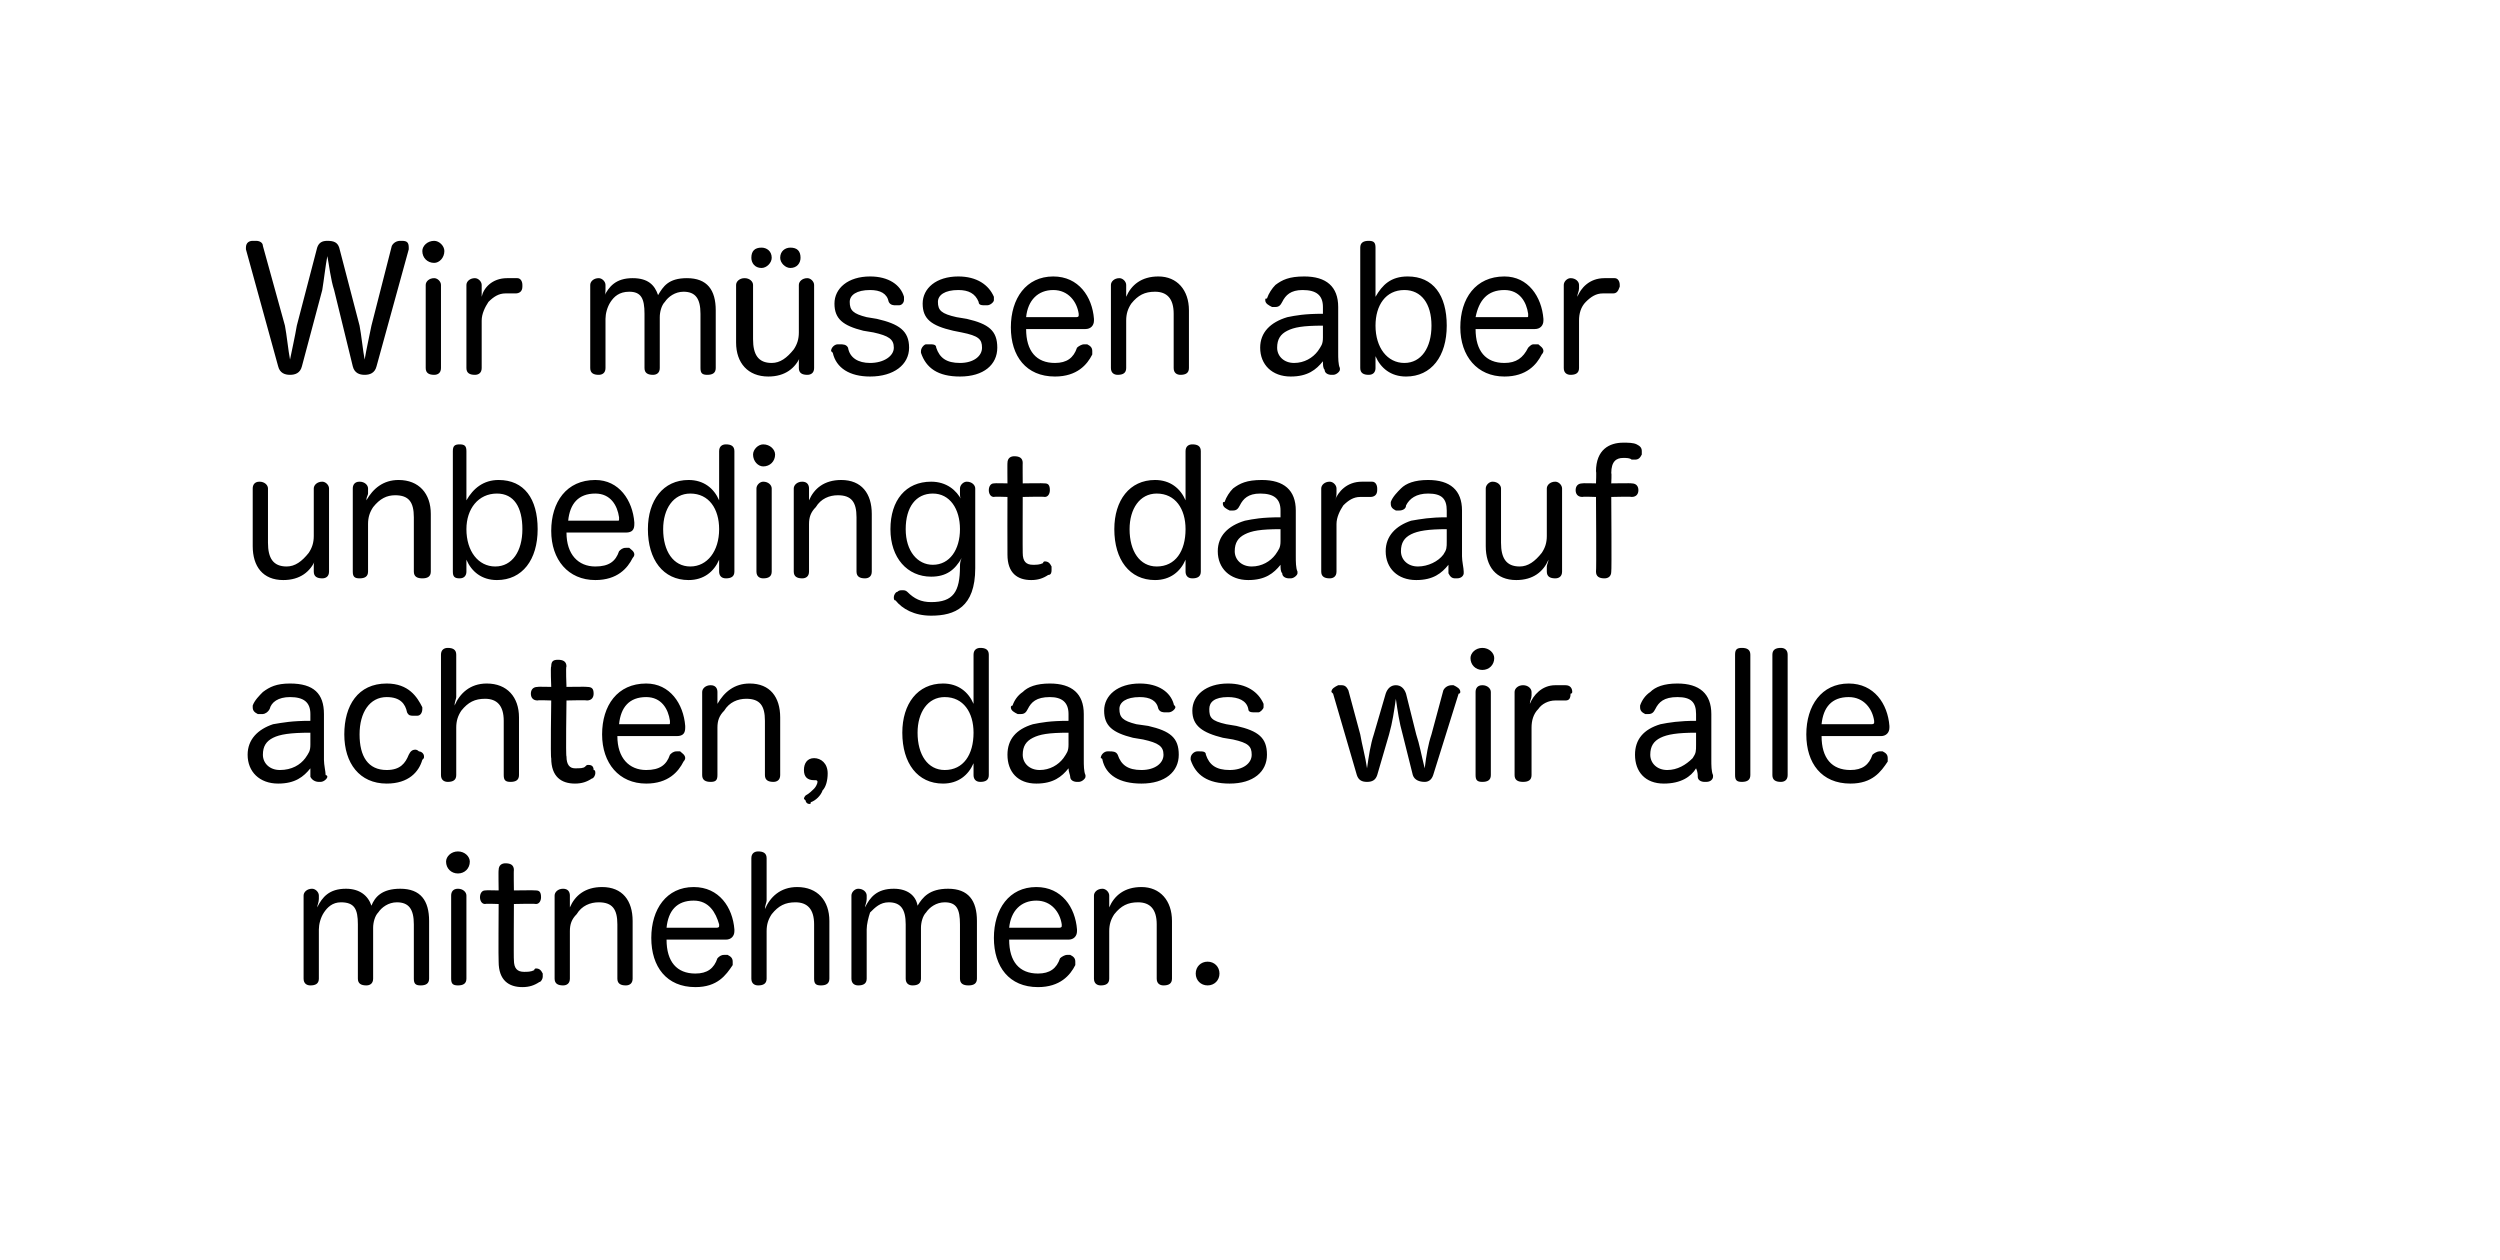
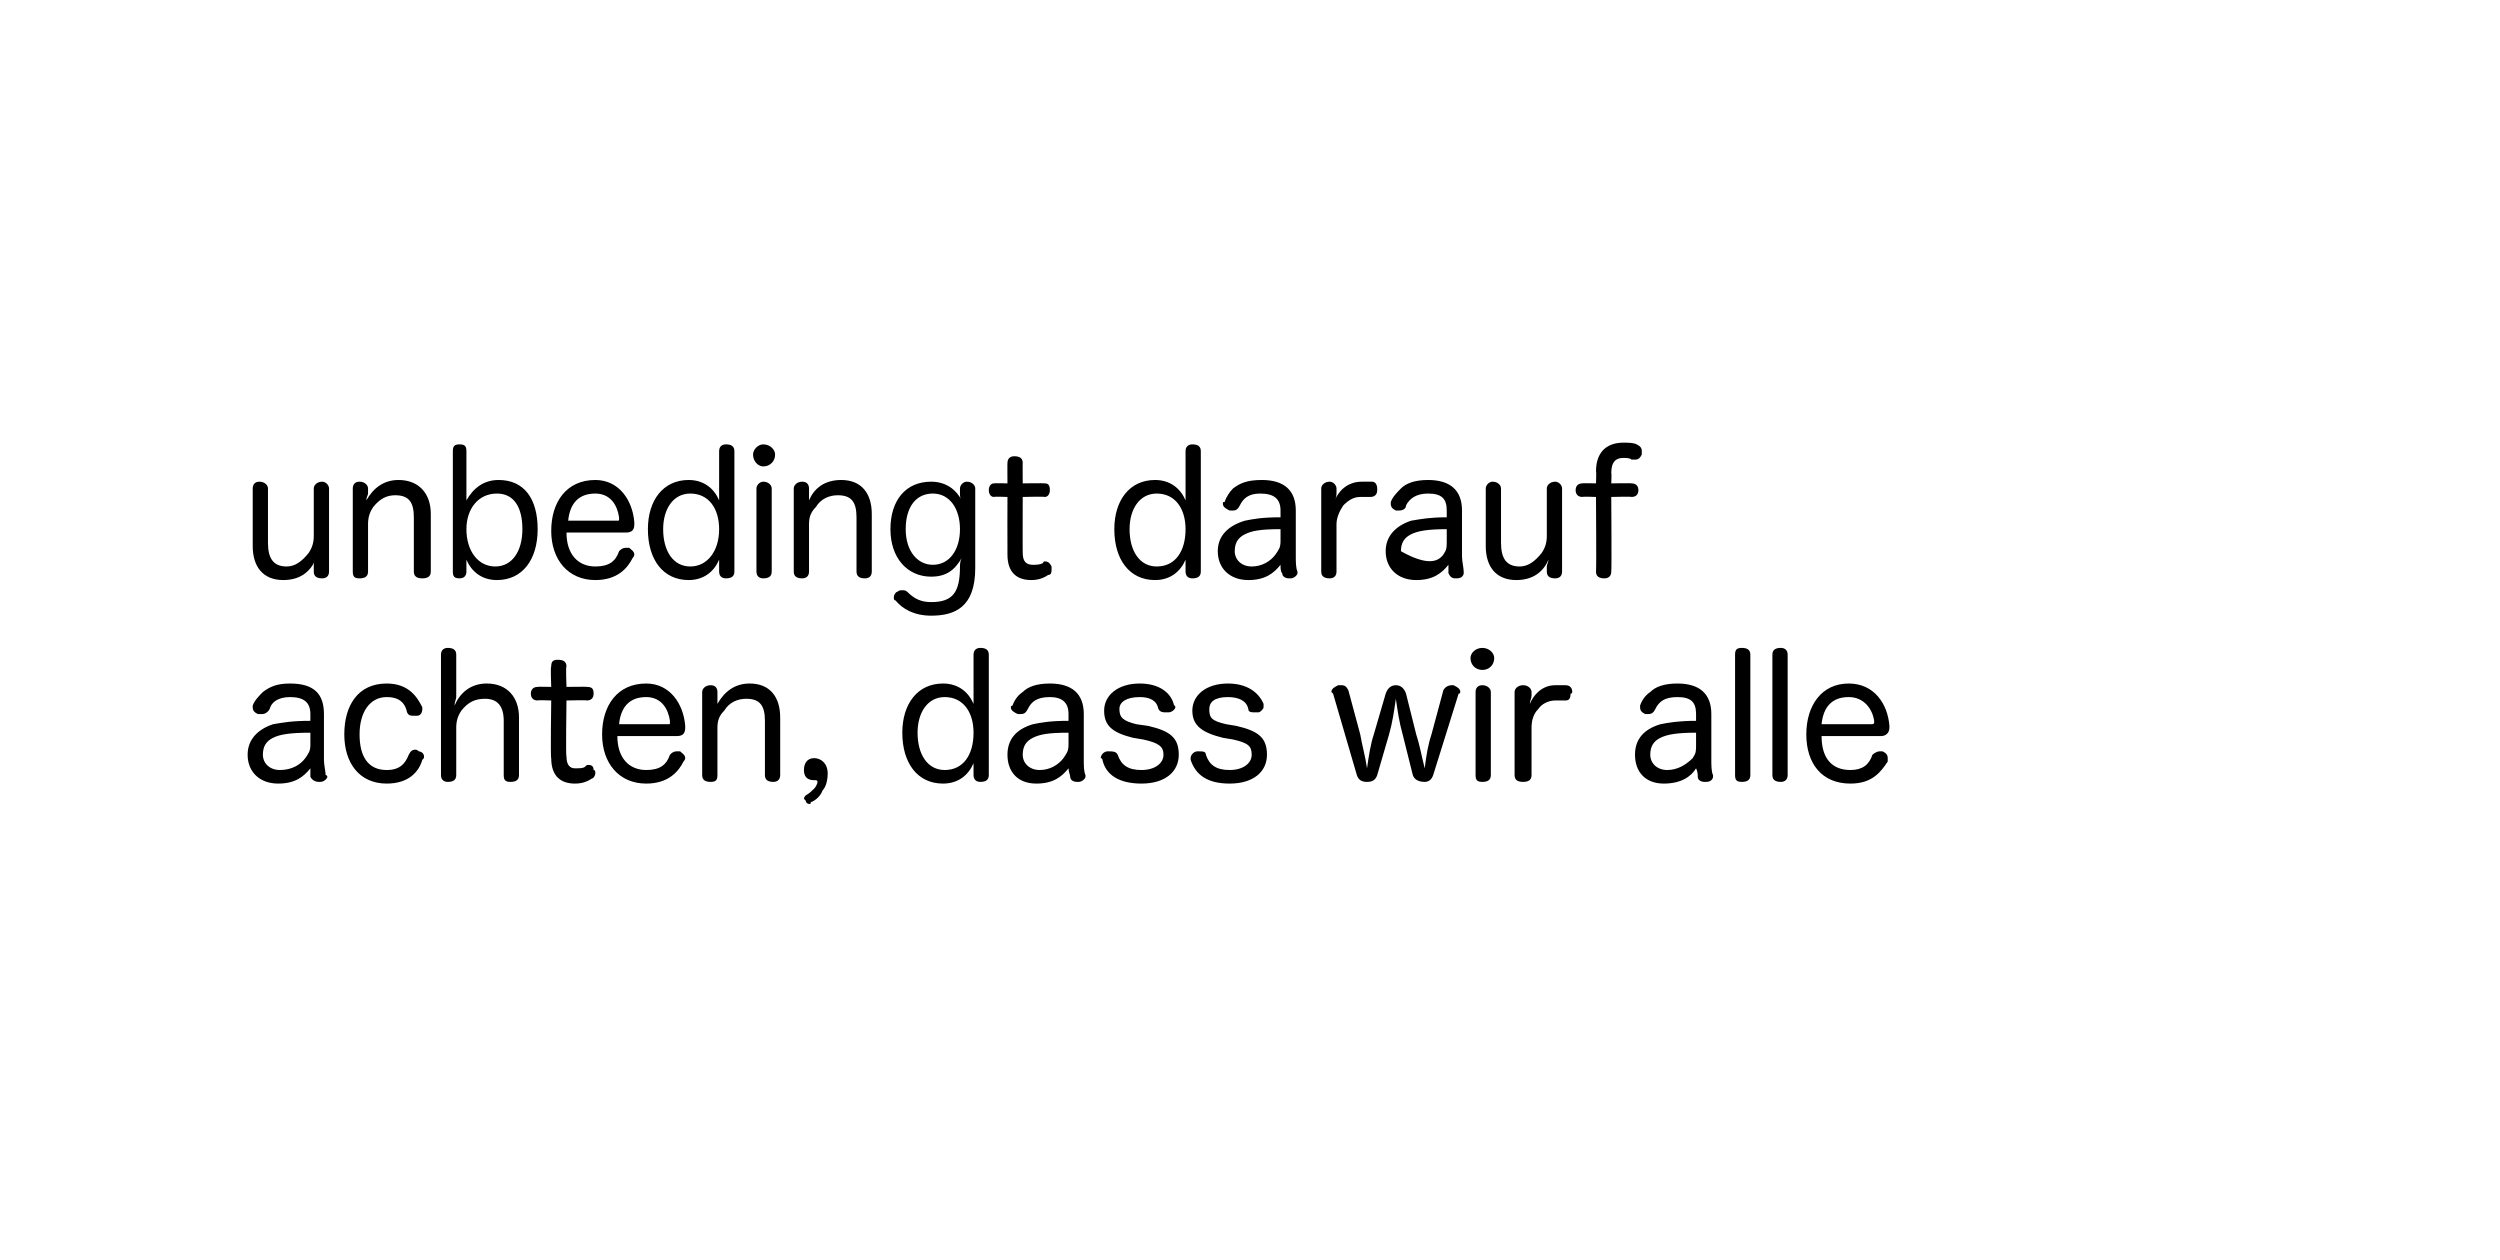
<svg xmlns="http://www.w3.org/2000/svg" version="1.1" width="147.4px" height="74.3px" viewBox="0 0 147.4 74.3">
  <desc>Wir m ssen aber unbedingt darauf achten, dass wir alle mitnehmen.</desc>
  <defs />
  <g id="Polygon61025">
-     <path d="M 25.3 57.7 C 25.3 58 25.1 58.1 24.8 58.1 C 24.5 58.1 24.4 58 24.4 57.7 C 24.4 57.7 24.4 54.5 24.4 54.5 C 24.4 53.6 24.1 53.2 23.4 53.2 C 22.9 53.2 22.5 53.5 22.3 53.8 C 22.1 54 22 54.4 22 54.7 C 22 54.7 22 57.7 22 57.7 C 22 58 21.8 58.1 21.6 58.1 C 21.3 58.1 21.1 58 21.1 57.7 C 21.1 57.7 21.1 54.5 21.1 54.5 C 21.1 53.6 20.9 53.2 20.1 53.2 C 19.6 53.2 19.3 53.5 19.1 53.8 C 18.9 54.1 18.8 54.5 18.8 54.8 C 18.8 54.8 18.8 57.7 18.8 57.7 C 18.8 58 18.6 58.1 18.3 58.1 C 18.1 58.1 17.9 58 17.9 57.7 C 17.9 57.7 17.9 52.8 17.9 52.8 C 17.9 52.6 18.1 52.4 18.4 52.4 C 18.6 52.4 18.8 52.6 18.8 52.8 C 18.8 52.8 18.8 53 18.8 53 C 18.8 53.2 18.7 53.4 18.7 53.5 C 19 52.9 19.4 52.4 20.4 52.4 C 21.2 52.4 21.7 52.8 21.9 53.4 C 22.1 52.9 22.5 52.4 23.6 52.4 C 24.8 52.4 25.3 53.1 25.3 54.3 C 25.3 54.3 25.3 57.7 25.3 57.7 Z M 26.6 52.8 C 26.6 52.6 26.7 52.4 27 52.4 C 27.3 52.4 27.5 52.6 27.5 52.8 C 27.5 52.8 27.5 57.7 27.5 57.7 C 27.5 58 27.3 58.1 27 58.1 C 26.7 58.1 26.6 58 26.6 57.7 C 26.6 57.7 26.6 52.8 26.6 52.8 Z M 27.7 50.8 C 27.7 51.2 27.4 51.5 27 51.5 C 26.6 51.5 26.3 51.2 26.3 50.8 C 26.3 50.5 26.6 50.2 27 50.2 C 27.4 50.2 27.7 50.5 27.7 50.8 Z M 29.4 51.3 C 29.4 51 29.6 50.9 29.8 50.9 C 30.1 50.9 30.3 51 30.3 51.3 C 30.28 51.27 30.3 52.5 30.3 52.5 C 30.3 52.5 31.56 52.48 31.6 52.5 C 31.8 52.5 31.9 52.6 31.9 52.9 C 31.9 53.1 31.8 53.3 31.6 53.3 C 31.56 53.27 30.3 53.3 30.3 53.3 C 30.3 53.3 30.28 56.62 30.3 56.6 C 30.3 57.1 30.5 57.3 30.9 57.3 C 31.1 57.3 31.3 57.3 31.5 57.2 C 31.5 57.1 31.6 57.1 31.6 57.1 C 31.8 57.1 31.9 57.2 32 57.4 C 32 57.4 32 57.5 32 57.6 C 32 57.7 31.9 57.9 31.8 57.9 C 31.5 58.1 31.2 58.2 30.8 58.2 C 30 58.2 29.4 57.8 29.4 56.7 C 29.38 56.7 29.4 53.3 29.4 53.3 C 29.4 53.3 28.6 53.27 28.6 53.3 C 28.4 53.3 28.3 53.1 28.3 52.9 C 28.3 52.7 28.4 52.5 28.6 52.5 C 28.61 52.48 29.4 52.5 29.4 52.5 C 29.4 52.5 29.38 51.27 29.4 51.3 Z M 37.3 57.7 C 37.3 58 37.1 58.1 36.9 58.1 C 36.6 58.1 36.4 58 36.4 57.7 C 36.4 57.7 36.4 54.5 36.4 54.5 C 36.4 53.6 36.1 53.2 35.3 53.2 C 34.8 53.2 34.3 53.4 34 53.9 C 33.7 54.2 33.6 54.5 33.6 54.9 C 33.6 54.9 33.6 57.7 33.6 57.7 C 33.6 58 33.4 58.1 33.2 58.1 C 32.9 58.1 32.7 58 32.7 57.7 C 32.7 57.7 32.7 52.8 32.7 52.8 C 32.7 52.6 32.9 52.4 33.2 52.4 C 33.5 52.4 33.6 52.6 33.6 52.8 C 33.6 52.8 33.6 53.1 33.6 53.1 C 33.6 53.2 33.6 53.3 33.6 53.5 C 33.9 52.8 34.5 52.3 35.5 52.3 C 36.7 52.3 37.3 53.1 37.3 54.3 C 37.3 54.3 37.3 57.7 37.3 57.7 Z M 39.3 55.4 C 39.3 56.7 39.9 57.4 41 57.4 C 41.7 57.4 42.1 57.1 42.3 56.5 C 42.4 56.4 42.5 56.3 42.7 56.3 C 42.8 56.3 42.8 56.3 42.9 56.3 C 43.1 56.4 43.2 56.5 43.2 56.7 C 43.2 56.7 43.2 56.8 43.2 56.9 C 42.8 57.5 42.3 58.2 41 58.2 C 39.3 58.2 38.4 57 38.4 55.3 C 38.4 53.6 39.3 52.3 40.9 52.3 C 42.4 52.3 43.2 53.5 43.3 54.8 C 43.3 54.8 43.3 54.8 43.3 54.9 C 43.3 55.2 43.1 55.4 42.8 55.4 C 42.8 55.4 39.3 55.4 39.3 55.4 Z M 42.2 54.7 C 42.3 54.7 42.4 54.7 42.4 54.6 C 42.4 54.6 42.4 54.5 42.4 54.5 C 42.2 53.8 41.8 53.1 40.9 53.1 C 39.9 53.1 39.4 53.7 39.3 54.7 C 39.3 54.7 42.2 54.7 42.2 54.7 Z M 48.9 57.7 C 48.9 58 48.7 58.1 48.4 58.1 C 48.1 58.1 48 58 48 57.7 C 48 57.7 48 54.5 48 54.5 C 48 53.6 47.6 53.2 46.9 53.2 C 46.3 53.2 45.9 53.4 45.5 53.9 C 45.3 54.2 45.2 54.5 45.2 54.9 C 45.2 54.9 45.2 57.7 45.2 57.7 C 45.2 58 45 58.1 44.7 58.1 C 44.5 58.1 44.3 58 44.3 57.7 C 44.3 57.7 44.3 50.6 44.3 50.6 C 44.3 50.3 44.5 50.2 44.7 50.2 C 45 50.2 45.2 50.3 45.2 50.6 C 45.2 50.6 45.2 53.1 45.2 53.1 C 45.2 53.2 45.1 53.4 45.1 53.6 C 45.4 52.9 46 52.3 47 52.3 C 48.2 52.3 48.9 53.1 48.9 54.3 C 48.9 54.3 48.9 57.7 48.9 57.7 Z M 57.6 57.7 C 57.6 58 57.4 58.1 57.1 58.1 C 56.8 58.1 56.6 58 56.6 57.7 C 56.6 57.7 56.6 54.5 56.6 54.5 C 56.6 53.6 56.4 53.2 55.7 53.2 C 55.2 53.2 54.8 53.5 54.6 53.8 C 54.4 54 54.3 54.4 54.3 54.7 C 54.3 54.7 54.3 57.7 54.3 57.7 C 54.3 58 54.1 58.1 53.8 58.1 C 53.6 58.1 53.4 58 53.4 57.7 C 53.4 57.7 53.4 54.5 53.4 54.5 C 53.4 53.6 53.1 53.2 52.4 53.2 C 51.9 53.2 51.6 53.5 51.3 53.8 C 51.2 54.1 51.1 54.5 51.1 54.8 C 51.1 54.8 51.1 57.7 51.1 57.7 C 51.1 58 50.9 58.1 50.6 58.1 C 50.4 58.1 50.2 58 50.2 57.7 C 50.2 57.7 50.2 52.8 50.2 52.8 C 50.2 52.6 50.4 52.4 50.6 52.4 C 50.9 52.4 51.1 52.6 51.1 52.8 C 51.1 52.8 51.1 53 51.1 53 C 51.1 53.2 51 53.4 51 53.5 C 51.3 52.9 51.7 52.4 52.7 52.4 C 53.5 52.4 54 52.8 54.1 53.4 C 54.4 52.9 54.8 52.4 55.9 52.4 C 57.1 52.4 57.6 53.1 57.6 54.3 C 57.6 54.3 57.6 57.7 57.6 57.7 Z M 59.5 55.4 C 59.5 56.7 60.1 57.4 61.2 57.4 C 61.9 57.4 62.3 57.1 62.5 56.5 C 62.6 56.4 62.8 56.3 62.9 56.3 C 63 56.3 63 56.3 63.1 56.3 C 63.3 56.4 63.4 56.5 63.4 56.7 C 63.4 56.7 63.4 56.8 63.4 56.9 C 63.1 57.5 62.5 58.2 61.2 58.2 C 59.5 58.2 58.6 57 58.6 55.3 C 58.6 53.6 59.5 52.3 61.1 52.3 C 62.6 52.3 63.4 53.5 63.5 54.8 C 63.5 54.8 63.5 54.8 63.5 54.9 C 63.5 55.2 63.3 55.4 63 55.4 C 63 55.4 59.5 55.4 59.5 55.4 Z M 62.4 54.7 C 62.5 54.7 62.6 54.7 62.6 54.6 C 62.6 54.6 62.6 54.5 62.6 54.5 C 62.5 53.8 62 53.1 61.1 53.1 C 60.2 53.1 59.6 53.7 59.5 54.7 C 59.5 54.7 62.4 54.7 62.4 54.7 Z M 69.1 57.7 C 69.1 58 68.9 58.1 68.6 58.1 C 68.4 58.1 68.2 58 68.2 57.7 C 68.2 57.7 68.2 54.5 68.2 54.5 C 68.2 53.6 67.8 53.2 67.1 53.2 C 66.5 53.2 66.1 53.4 65.7 53.9 C 65.5 54.2 65.4 54.5 65.4 54.9 C 65.4 54.9 65.4 57.7 65.4 57.7 C 65.4 58 65.2 58.1 64.9 58.1 C 64.7 58.1 64.5 58 64.5 57.7 C 64.5 57.7 64.5 52.8 64.5 52.8 C 64.5 52.6 64.7 52.4 65 52.4 C 65.2 52.4 65.4 52.6 65.4 52.8 C 65.4 52.8 65.4 53.1 65.4 53.1 C 65.4 53.2 65.4 53.3 65.4 53.5 C 65.7 52.8 66.3 52.3 67.3 52.3 C 68.4 52.3 69.1 53.1 69.1 54.3 C 69.1 54.3 69.1 57.7 69.1 57.7 Z M 71.9 57.4 C 71.9 57.8 71.6 58.1 71.2 58.1 C 70.8 58.1 70.5 57.8 70.5 57.4 C 70.5 57 70.8 56.7 71.2 56.7 C 71.6 56.7 71.9 57 71.9 57.4 Z " stroke="none" fill="#000" />
-   </g>
+     </g>
  <g id="Polygon61024">
    <path d="M 18.3 42.1 C 18.3 41.4 17.9 41.1 17.1 41.1 C 16.4 41.1 16 41.4 15.9 41.8 C 15.8 42 15.6 42.1 15.5 42.1 C 15.4 42.1 15.3 42.1 15.2 42.1 C 15 42 14.9 41.9 14.9 41.7 C 14.9 41.6 14.9 41.6 14.9 41.6 C 15 41.3 15.3 41 15.5 40.8 C 15.9 40.5 16.3 40.3 17.1 40.3 C 18.5 40.3 19.1 40.9 19.1 42.1 C 19.1 42.1 19.1 44.8 19.1 44.8 C 19.1 45.1 19.2 45.5 19.2 45.7 C 19.2 45.7 19.3 45.7 19.3 45.8 C 19.3 45.9 19.1 46.1 18.9 46.1 C 18.8 46.1 18.8 46.1 18.8 46.1 C 18.6 46.1 18.4 46 18.3 45.8 C 18.3 45.7 18.3 45.5 18.3 45.3 C 17.9 45.8 17.4 46.2 16.4 46.2 C 15.3 46.2 14.6 45.5 14.6 44.5 C 14.6 43.6 15.2 43 16.1 42.7 C 16.7 42.6 17.2 42.5 18.3 42.5 C 18.3 42.5 18.3 42.1 18.3 42.1 Z M 18.3 43.2 C 17.1 43.2 16.5 43.3 16.1 43.5 C 15.7 43.7 15.5 44 15.5 44.5 C 15.5 45 15.9 45.4 16.5 45.4 C 17.2 45.4 17.7 45.1 18 44.7 C 18.2 44.4 18.3 44.3 18.3 43.9 C 18.3 43.9 18.3 43.2 18.3 43.2 Z M 22.8 40.3 C 24.1 40.3 24.6 41.1 24.9 41.7 C 24.9 41.7 24.9 41.8 24.9 41.8 C 24.9 42 24.8 42.2 24.6 42.2 C 24.5 42.2 24.5 42.2 24.4 42.2 C 24.2 42.2 24.1 42.2 24 42 C 23.9 41.5 23.6 41.1 22.8 41.1 C 21.8 41.1 21.2 42 21.2 43.3 C 21.2 44.6 21.7 45.4 22.8 45.4 C 23.6 45.4 23.9 45 24.1 44.5 C 24.2 44.3 24.3 44.2 24.5 44.2 C 24.5 44.2 24.6 44.2 24.7 44.3 C 24.8 44.3 25 44.4 25 44.6 C 25 44.7 25 44.7 24.9 44.8 C 24.7 45.5 24.1 46.2 22.8 46.2 C 21.2 46.2 20.3 45 20.3 43.3 C 20.3 41.6 21.1 40.3 22.8 40.3 Z M 30.6 45.7 C 30.6 46 30.4 46.1 30.1 46.1 C 29.8 46.1 29.7 46 29.7 45.7 C 29.7 45.7 29.7 42.5 29.7 42.5 C 29.7 41.6 29.3 41.2 28.6 41.2 C 28 41.2 27.6 41.4 27.2 41.9 C 27 42.2 26.9 42.5 26.9 42.9 C 26.9 42.9 26.9 45.7 26.9 45.7 C 26.9 46 26.7 46.1 26.4 46.1 C 26.2 46.1 26 46 26 45.7 C 26 45.7 26 38.6 26 38.6 C 26 38.3 26.2 38.2 26.4 38.2 C 26.7 38.2 26.9 38.3 26.9 38.6 C 26.9 38.6 26.9 41.1 26.9 41.1 C 26.9 41.2 26.8 41.4 26.8 41.6 C 27.1 40.9 27.7 40.3 28.7 40.3 C 29.9 40.3 30.6 41.1 30.6 42.3 C 30.6 42.3 30.6 45.7 30.6 45.7 Z M 32.5 39.3 C 32.5 39 32.6 38.9 32.9 38.9 C 33.2 38.9 33.4 39 33.4 39.3 C 33.35 39.27 33.4 40.5 33.4 40.5 C 33.4 40.5 34.63 40.48 34.6 40.5 C 34.9 40.5 35 40.6 35 40.9 C 35 41.1 34.9 41.3 34.6 41.3 C 34.63 41.27 33.4 41.3 33.4 41.3 C 33.4 41.3 33.35 44.62 33.4 44.6 C 33.4 45.1 33.6 45.3 33.9 45.3 C 34.2 45.3 34.4 45.3 34.5 45.2 C 34.6 45.1 34.6 45.1 34.7 45.1 C 34.9 45.1 35 45.2 35 45.4 C 35.1 45.4 35.1 45.5 35.1 45.6 C 35.1 45.7 35 45.9 34.9 45.9 C 34.6 46.1 34.3 46.2 33.9 46.2 C 33.1 46.2 32.5 45.8 32.5 44.7 C 32.45 44.7 32.5 41.3 32.5 41.3 C 32.5 41.3 31.67 41.27 31.7 41.3 C 31.4 41.3 31.3 41.1 31.3 40.9 C 31.3 40.7 31.4 40.5 31.7 40.5 C 31.68 40.48 32.5 40.5 32.5 40.5 C 32.5 40.5 32.45 39.27 32.5 39.3 Z M 36.4 43.4 C 36.4 44.7 37.1 45.4 38.1 45.4 C 38.9 45.4 39.3 45.1 39.5 44.5 C 39.6 44.4 39.7 44.3 39.9 44.3 C 39.9 44.3 40 44.3 40.1 44.3 C 40.2 44.4 40.4 44.5 40.4 44.7 C 40.4 44.7 40.4 44.8 40.3 44.9 C 40 45.5 39.4 46.2 38.1 46.2 C 36.5 46.2 35.5 45 35.5 43.3 C 35.5 41.6 36.4 40.3 38.1 40.3 C 39.5 40.3 40.3 41.5 40.4 42.8 C 40.4 42.8 40.4 42.8 40.4 42.9 C 40.4 43.2 40.3 43.4 39.9 43.4 C 39.9 43.4 36.4 43.4 36.4 43.4 Z M 39.4 42.7 C 39.5 42.7 39.5 42.7 39.5 42.6 C 39.5 42.6 39.5 42.5 39.5 42.5 C 39.4 41.8 39 41.1 38.1 41.1 C 37.1 41.1 36.6 41.7 36.5 42.7 C 36.5 42.7 39.4 42.7 39.4 42.7 Z M 46 45.7 C 46 46 45.8 46.1 45.6 46.1 C 45.3 46.1 45.1 46 45.1 45.7 C 45.1 45.7 45.1 42.5 45.1 42.5 C 45.1 41.6 44.8 41.2 44 41.2 C 43.5 41.2 43 41.4 42.7 41.9 C 42.4 42.2 42.3 42.5 42.3 42.9 C 42.3 42.9 42.3 45.7 42.3 45.7 C 42.3 46 42.2 46.1 41.9 46.1 C 41.6 46.1 41.4 46 41.4 45.7 C 41.4 45.7 41.4 40.8 41.4 40.8 C 41.4 40.6 41.6 40.4 41.9 40.4 C 42.2 40.4 42.3 40.6 42.3 40.8 C 42.3 40.8 42.3 41.1 42.3 41.1 C 42.3 41.2 42.3 41.3 42.3 41.5 C 42.7 40.8 43.3 40.3 44.2 40.3 C 45.4 40.3 46 41.1 46 42.3 C 46 42.3 46 45.7 46 45.7 Z M 48 46.5 C 48.1 46.4 48.2 46.2 48.2 46.1 C 48.2 46.1 48.2 46.1 48.2 46.1 C 48.2 46 48.1 46 48.1 46 C 48.1 46 48.1 46 48.1 46 C 48 46 48 46 48 46 C 47.6 46 47.4 45.8 47.4 45.4 C 47.4 45 47.6 44.7 48 44.7 C 48.4 44.7 48.8 45 48.8 45.6 C 48.8 46 48.7 46.4 48.5 46.6 C 48.4 46.9 48.1 47.2 47.8 47.3 C 47.8 47.4 47.8 47.4 47.7 47.4 C 47.6 47.4 47.5 47.3 47.5 47.2 C 47.5 47.2 47.4 47.1 47.4 47.1 C 47.4 47 47.5 46.9 47.5 46.9 C 47.7 46.8 47.9 46.6 48 46.5 C 48 46.5 48 46.5 48 46.5 Z M 57.4 38.6 C 57.4 38.3 57.6 38.2 57.8 38.2 C 58.1 38.2 58.3 38.3 58.3 38.6 C 58.3 38.6 58.3 45.7 58.3 45.7 C 58.3 46 58.1 46.1 57.8 46.1 C 57.5 46.1 57.4 45.9 57.4 45.7 C 57.4 45.7 57.4 45.5 57.4 45.5 C 57.4 45.4 57.4 45.2 57.4 45 C 57.1 45.7 56.5 46.2 55.6 46.2 C 54.1 46.2 53.2 45 53.2 43.2 C 53.2 41.5 54.1 40.3 55.6 40.3 C 56.5 40.3 57.1 40.8 57.4 41.5 C 57.4 41.3 57.4 41 57.4 40.8 C 57.4 40.8 57.4 38.6 57.4 38.6 Z M 54.1 43.2 C 54.1 44.5 54.7 45.4 55.7 45.4 C 56.8 45.4 57.4 44.5 57.4 43.2 C 57.4 42 56.8 41.1 55.7 41.1 C 54.7 41.1 54.1 42 54.1 43.2 Z M 63 42.1 C 63 41.4 62.6 41.1 61.9 41.1 C 61.1 41.1 60.8 41.4 60.6 41.8 C 60.5 42 60.4 42.1 60.2 42.1 C 60.1 42.1 60 42.1 60 42.1 C 59.8 42 59.6 41.9 59.6 41.7 C 59.6 41.6 59.7 41.6 59.7 41.6 C 59.8 41.3 60 41 60.3 40.8 C 60.6 40.5 61.1 40.3 61.9 40.3 C 63.2 40.3 63.9 40.9 63.9 42.1 C 63.9 42.1 63.9 44.8 63.9 44.8 C 63.9 45.1 63.9 45.5 64 45.7 C 64 45.7 64 45.7 64 45.8 C 64 45.9 63.8 46.1 63.6 46.1 C 63.6 46.1 63.5 46.1 63.5 46.1 C 63.3 46.1 63.1 46 63.1 45.8 C 63.1 45.7 63 45.5 63 45.3 C 62.6 45.8 62.1 46.2 61.1 46.2 C 60 46.2 59.4 45.5 59.4 44.5 C 59.4 43.6 59.9 43 60.9 42.7 C 61.4 42.6 61.9 42.5 63 42.5 C 63 42.5 63 42.1 63 42.1 Z M 63 43.2 C 61.8 43.2 61.3 43.3 60.9 43.5 C 60.5 43.7 60.3 44 60.3 44.5 C 60.3 45 60.7 45.4 61.3 45.4 C 61.9 45.4 62.4 45.1 62.7 44.7 C 62.9 44.4 63 44.3 63 43.9 C 63 43.9 63 43.2 63 43.2 Z M 66.8 43.5 C 65.6 43.2 65.1 42.8 65.1 41.9 C 65.1 41 65.9 40.3 67.2 40.3 C 68.3 40.3 69 40.8 69.2 41.5 C 69.2 41.6 69.3 41.6 69.3 41.7 C 69.3 41.8 69.1 42 68.9 42 C 68.9 42 68.8 42 68.7 42 C 68.6 42 68.4 42 68.3 41.8 C 68.2 41.3 67.8 41.1 67.2 41.1 C 66.4 41.1 66 41.4 66 41.8 C 66 42.3 66.2 42.5 67 42.7 C 67 42.7 67.7 42.8 67.7 42.8 C 69 43.1 69.5 43.5 69.5 44.5 C 69.5 45.5 68.7 46.2 67.3 46.2 C 66 46.2 65.2 45.7 65 44.8 C 65 44.7 64.9 44.7 64.9 44.7 C 64.9 44.5 65.1 44.3 65.3 44.3 C 65.4 44.3 65.4 44.3 65.4 44.3 C 65.6 44.3 65.8 44.3 65.9 44.5 C 66.1 45.1 66.5 45.4 67.3 45.4 C 68.1 45.4 68.6 45 68.6 44.5 C 68.6 44 68.3 43.8 67.4 43.6 C 67.4 43.6 66.8 43.5 66.8 43.5 Z M 72.1 43.5 C 70.9 43.2 70.3 42.8 70.3 41.9 C 70.3 41 71.1 40.3 72.4 40.3 C 73.5 40.3 74.2 40.8 74.5 41.5 C 74.5 41.6 74.5 41.6 74.5 41.7 C 74.5 41.8 74.3 42 74.2 42 C 74.1 42 74 42 74 42 C 73.8 42 73.6 42 73.6 41.8 C 73.5 41.3 73 41.1 72.4 41.1 C 71.6 41.1 71.3 41.4 71.3 41.8 C 71.3 42.3 71.4 42.5 72.3 42.7 C 72.3 42.7 72.9 42.8 72.9 42.8 C 74.2 43.1 74.7 43.5 74.7 44.5 C 74.7 45.5 73.9 46.2 72.5 46.2 C 71.2 46.2 70.5 45.7 70.2 44.8 C 70.2 44.7 70.2 44.7 70.2 44.7 C 70.2 44.5 70.4 44.3 70.6 44.3 C 70.6 44.3 70.7 44.3 70.7 44.3 C 70.9 44.3 71.1 44.3 71.1 44.5 C 71.3 45.1 71.7 45.4 72.5 45.4 C 73.3 45.4 73.8 45 73.8 44.5 C 73.8 44 73.6 43.8 72.7 43.6 C 72.7 43.6 72.1 43.5 72.1 43.5 Z M 81.2 45.7 C 81.1 46 80.9 46.1 80.6 46.1 C 80.3 46.1 80.1 46 80 45.7 C 80 45.7 78.6 40.9 78.6 40.9 C 78.6 40.9 78.5 40.8 78.5 40.8 C 78.5 40.6 78.7 40.5 78.9 40.4 C 79 40.4 79 40.4 79.1 40.4 C 79.3 40.4 79.4 40.5 79.5 40.7 C 79.5 40.7 80.2 43.3 80.2 43.3 C 80.3 43.9 80.5 44.6 80.6 45.3 C 80.7 44.6 80.8 43.9 81 43.3 C 81 43.3 81.7 40.9 81.7 40.9 C 81.8 40.6 82 40.4 82.3 40.4 C 82.6 40.4 82.8 40.6 82.9 40.9 C 82.9 40.9 83.5 43.3 83.5 43.3 C 83.7 43.9 83.8 44.5 84 45.3 C 84.1 44.5 84.2 43.9 84.4 43.3 C 84.4 43.3 85.1 40.7 85.1 40.7 C 85.2 40.5 85.4 40.4 85.6 40.4 C 85.6 40.4 85.6 40.4 85.7 40.4 C 85.9 40.5 86.1 40.6 86.1 40.8 C 86.1 40.8 86.1 40.9 86 40.9 C 86 40.9 84.5 45.7 84.5 45.7 C 84.4 46 84.2 46.1 84 46.1 C 83.7 46.1 83.4 46 83.3 45.7 C 83.3 45.7 82.7 43.3 82.7 43.3 C 82.5 42.6 82.4 41.9 82.3 41.2 C 82.2 41.9 82.1 42.6 81.9 43.3 C 81.9 43.3 81.2 45.7 81.2 45.7 Z M 87 40.8 C 87 40.6 87.1 40.4 87.4 40.4 C 87.7 40.4 87.9 40.6 87.9 40.8 C 87.9 40.8 87.9 45.7 87.9 45.7 C 87.9 46 87.7 46.1 87.4 46.1 C 87.1 46.1 87 46 87 45.7 C 87 45.7 87 40.8 87 40.8 Z M 88.1 38.8 C 88.1 39.2 87.8 39.5 87.4 39.5 C 87 39.5 86.7 39.2 86.7 38.8 C 86.7 38.5 87 38.2 87.4 38.2 C 87.8 38.2 88.1 38.5 88.1 38.8 Z M 89.3 40.8 C 89.3 40.6 89.5 40.4 89.8 40.4 C 90.1 40.4 90.3 40.6 90.3 40.8 C 90.3 40.8 90.3 41 90.3 41 C 90.3 41.2 90.2 41.3 90.2 41.5 C 90.4 41 90.9 40.4 91.7 40.4 C 91.8 40.4 91.9 40.4 91.9 40.4 C 92.1 40.4 92.2 40.4 92.3 40.4 C 92.6 40.4 92.7 40.6 92.7 40.8 C 92.7 40.8 92.7 40.9 92.6 40.9 C 92.6 41.2 92.5 41.3 92.3 41.3 C 92.2 41.3 92.2 41.3 92.2 41.3 C 92 41.3 91.9 41.3 91.7 41.3 C 91.3 41.3 90.9 41.5 90.7 41.8 C 90.4 42.1 90.3 42.5 90.3 42.9 C 90.3 42.9 90.3 45.7 90.3 45.7 C 90.3 46 90.1 46.1 89.8 46.1 C 89.5 46.1 89.3 46 89.3 45.7 C 89.3 45.7 89.3 40.8 89.3 40.8 Z M 100 42.1 C 100 41.4 99.7 41.1 98.9 41.1 C 98.1 41.1 97.8 41.4 97.6 41.8 C 97.5 42 97.4 42.1 97.2 42.1 C 97.1 42.1 97.1 42.1 97 42.1 C 96.8 42 96.7 41.9 96.7 41.7 C 96.7 41.6 96.7 41.6 96.7 41.6 C 96.8 41.3 97 41 97.3 40.8 C 97.6 40.5 98.1 40.3 98.9 40.3 C 100.2 40.3 100.9 40.9 100.9 42.1 C 100.9 42.1 100.9 44.8 100.9 44.8 C 100.9 45.1 100.9 45.5 101 45.7 C 101 45.7 101 45.7 101 45.8 C 101 45.9 100.9 46.1 100.6 46.1 C 100.6 46.1 100.6 46.1 100.5 46.1 C 100.3 46.1 100.1 46 100.1 45.8 C 100.1 45.7 100.1 45.5 100 45.3 C 99.7 45.8 99.1 46.2 98.1 46.2 C 97 46.2 96.4 45.5 96.4 44.5 C 96.4 43.6 96.9 43 97.9 42.7 C 98.4 42.6 99 42.5 100 42.5 C 100 42.5 100 42.1 100 42.1 Z M 100 43.2 C 98.9 43.2 98.3 43.3 97.9 43.5 C 97.5 43.7 97.3 44 97.3 44.5 C 97.3 45 97.7 45.4 98.3 45.4 C 98.9 45.4 99.4 45.1 99.8 44.7 C 100 44.4 100 44.3 100 43.9 C 100 43.9 100 43.2 100 43.2 Z M 102.3 38.6 C 102.3 38.3 102.4 38.2 102.7 38.2 C 103 38.2 103.2 38.3 103.2 38.6 C 103.2 38.6 103.2 45.7 103.2 45.7 C 103.2 46 103 46.1 102.7 46.1 C 102.4 46.1 102.3 46 102.3 45.7 C 102.3 45.7 102.3 38.6 102.3 38.6 Z M 104.5 38.6 C 104.5 38.3 104.7 38.2 105 38.2 C 105.2 38.2 105.4 38.3 105.4 38.6 C 105.4 38.6 105.4 45.7 105.4 45.7 C 105.4 46 105.2 46.1 105 46.1 C 104.7 46.1 104.5 46 104.5 45.7 C 104.5 45.7 104.5 38.6 104.5 38.6 Z M 107.4 43.4 C 107.4 44.7 108 45.4 109.1 45.4 C 109.8 45.4 110.2 45.1 110.4 44.5 C 110.5 44.4 110.7 44.3 110.8 44.3 C 110.9 44.3 110.9 44.3 111 44.3 C 111.2 44.4 111.3 44.5 111.3 44.7 C 111.3 44.7 111.3 44.8 111.3 44.9 C 110.9 45.5 110.4 46.2 109.1 46.2 C 107.4 46.2 106.5 45 106.5 43.3 C 106.5 41.6 107.4 40.3 109 40.3 C 110.5 40.3 111.3 41.5 111.4 42.8 C 111.4 42.8 111.4 42.8 111.4 42.9 C 111.4 43.2 111.2 43.4 110.9 43.4 C 110.9 43.4 107.4 43.4 107.4 43.4 Z M 110.3 42.7 C 110.4 42.7 110.5 42.7 110.5 42.6 C 110.5 42.6 110.5 42.5 110.5 42.5 C 110.4 41.8 109.9 41.1 109 41.1 C 108 41.1 107.5 41.7 107.4 42.7 C 107.4 42.7 110.3 42.7 110.3 42.7 Z " stroke="none" fill="#000" />
  </g>
  <g id="Polygon61023">
-     <path d="M 14.9 28.8 C 14.9 28.6 15 28.4 15.3 28.4 C 15.6 28.4 15.8 28.6 15.8 28.8 C 15.8 28.8 15.8 32 15.8 32 C 15.8 32.9 16.1 33.4 16.9 33.4 C 17.4 33.4 17.8 33.1 18.2 32.6 C 18.4 32.3 18.5 32 18.5 31.6 C 18.5 31.6 18.5 28.8 18.5 28.8 C 18.5 28.6 18.7 28.4 19 28.4 C 19.2 28.4 19.4 28.6 19.4 28.8 C 19.4 28.8 19.4 33.7 19.4 33.7 C 19.4 34 19.2 34.1 19 34.1 C 18.7 34.1 18.5 34 18.5 33.7 C 18.5 33.7 18.5 33.4 18.5 33.4 C 18.5 33.3 18.5 33.1 18.6 33 C 18.3 33.7 17.7 34.2 16.7 34.2 C 15.5 34.2 14.9 33.4 14.9 32.2 C 14.9 32.2 14.9 28.8 14.9 28.8 Z M 25.4 33.7 C 25.4 34 25.2 34.1 24.9 34.1 C 24.6 34.1 24.4 34 24.4 33.7 C 24.4 33.7 24.4 30.5 24.4 30.5 C 24.4 29.6 24.1 29.2 23.3 29.2 C 22.8 29.2 22.4 29.4 22 29.9 C 21.8 30.2 21.7 30.5 21.7 30.9 C 21.7 30.9 21.7 33.7 21.7 33.7 C 21.7 34 21.5 34.1 21.2 34.1 C 20.9 34.1 20.8 34 20.8 33.7 C 20.8 33.7 20.8 28.8 20.8 28.8 C 20.8 28.6 20.9 28.4 21.2 28.4 C 21.5 28.4 21.7 28.6 21.7 28.8 C 21.7 28.8 21.7 29.1 21.7 29.1 C 21.7 29.2 21.6 29.3 21.6 29.5 C 22 28.8 22.6 28.3 23.5 28.3 C 24.7 28.3 25.4 29.1 25.4 30.3 C 25.4 30.3 25.4 33.7 25.4 33.7 Z M 27.5 33.7 C 27.5 33.9 27.4 34.1 27.1 34.1 C 26.8 34.1 26.7 34 26.7 33.7 C 26.7 33.7 26.7 26.6 26.7 26.6 C 26.7 26.3 26.8 26.2 27.1 26.2 C 27.4 26.2 27.5 26.3 27.5 26.6 C 27.5 26.6 27.5 28.8 27.5 28.8 C 27.5 29 27.5 29.3 27.5 29.5 C 27.9 28.8 28.5 28.3 29.4 28.3 C 30.9 28.3 31.7 29.4 31.7 31.2 C 31.7 33 30.8 34.2 29.3 34.2 C 28.4 34.2 27.8 33.7 27.5 33 C 27.5 33.2 27.5 33.4 27.5 33.5 C 27.5 33.5 27.5 33.7 27.5 33.7 Z M 27.5 31.2 C 27.5 32.5 28.2 33.4 29.2 33.4 C 30.2 33.4 30.8 32.5 30.8 31.2 C 30.8 29.9 30.3 29.1 29.3 29.1 C 28.2 29.1 27.5 30 27.5 31.2 Z M 33.4 31.4 C 33.4 32.7 34.1 33.4 35.1 33.4 C 35.9 33.4 36.3 33.1 36.5 32.5 C 36.6 32.4 36.7 32.3 36.9 32.3 C 36.9 32.3 37 32.3 37.1 32.3 C 37.2 32.4 37.4 32.5 37.4 32.7 C 37.4 32.7 37.4 32.8 37.3 32.9 C 37 33.5 36.4 34.2 35.1 34.2 C 33.5 34.2 32.5 33 32.5 31.3 C 32.5 29.6 33.4 28.3 35.1 28.3 C 36.5 28.3 37.3 29.5 37.4 30.8 C 37.4 30.8 37.4 30.8 37.4 30.9 C 37.4 31.2 37.3 31.4 36.9 31.4 C 36.9 31.4 33.4 31.4 33.4 31.4 Z M 36.4 30.7 C 36.5 30.7 36.5 30.7 36.5 30.6 C 36.5 30.6 36.5 30.5 36.5 30.5 C 36.4 29.8 36 29.1 35.1 29.1 C 34.1 29.1 33.6 29.7 33.5 30.7 C 33.5 30.7 36.4 30.7 36.4 30.7 Z M 42.4 26.6 C 42.4 26.3 42.6 26.2 42.8 26.2 C 43.1 26.2 43.3 26.3 43.3 26.6 C 43.3 26.6 43.3 33.7 43.3 33.7 C 43.3 34 43.1 34.1 42.8 34.1 C 42.5 34.1 42.4 33.9 42.4 33.7 C 42.4 33.7 42.4 33.5 42.4 33.5 C 42.4 33.4 42.4 33.2 42.4 33 C 42.1 33.7 41.5 34.2 40.6 34.2 C 39.1 34.2 38.2 33 38.2 31.2 C 38.2 29.5 39.1 28.3 40.6 28.3 C 41.5 28.3 42.1 28.8 42.4 29.5 C 42.4 29.3 42.4 29 42.4 28.8 C 42.4 28.8 42.4 26.6 42.4 26.6 Z M 39.1 31.2 C 39.1 32.5 39.7 33.4 40.7 33.4 C 41.7 33.4 42.4 32.5 42.4 31.2 C 42.4 30 41.8 29.1 40.7 29.1 C 39.7 29.1 39.1 30 39.1 31.2 Z M 44.6 28.8 C 44.6 28.6 44.8 28.4 45 28.4 C 45.3 28.4 45.5 28.6 45.5 28.8 C 45.5 28.8 45.5 33.7 45.5 33.7 C 45.5 34 45.3 34.1 45 34.1 C 44.8 34.1 44.6 34 44.6 33.7 C 44.6 33.7 44.6 28.8 44.6 28.8 Z M 45.7 26.8 C 45.7 27.2 45.4 27.5 45 27.5 C 44.7 27.5 44.4 27.2 44.4 26.8 C 44.4 26.5 44.7 26.2 45 26.2 C 45.4 26.2 45.7 26.5 45.7 26.8 Z M 51.4 33.7 C 51.4 34 51.2 34.1 51 34.1 C 50.7 34.1 50.5 34 50.5 33.7 C 50.5 33.7 50.5 30.5 50.5 30.5 C 50.5 29.6 50.2 29.2 49.4 29.2 C 48.9 29.2 48.4 29.4 48.1 29.9 C 47.8 30.2 47.7 30.5 47.7 30.9 C 47.7 30.9 47.7 33.7 47.7 33.7 C 47.7 34 47.5 34.1 47.3 34.1 C 47 34.1 46.8 34 46.8 33.7 C 46.8 33.7 46.8 28.8 46.8 28.8 C 46.8 28.6 47 28.4 47.3 28.4 C 47.6 28.4 47.7 28.6 47.7 28.8 C 47.7 28.8 47.7 29.1 47.7 29.1 C 47.7 29.2 47.7 29.3 47.7 29.5 C 48 28.8 48.6 28.3 49.6 28.3 C 50.8 28.3 51.4 29.1 51.4 30.3 C 51.4 30.3 51.4 33.7 51.4 33.7 Z M 56.6 28.8 C 56.6 28.6 56.8 28.4 57 28.4 C 57.3 28.4 57.5 28.6 57.5 28.8 C 57.5 28.8 57.5 33.5 57.5 33.5 C 57.5 35.8 56.3 36.3 54.9 36.3 C 53.9 36.3 53.2 35.9 52.8 35.4 C 52.7 35.4 52.7 35.3 52.7 35.2 C 52.7 35.1 52.8 34.9 52.9 34.9 C 53 34.8 53.1 34.8 53.2 34.8 C 53.3 34.8 53.4 34.8 53.5 34.9 C 53.9 35.3 54.3 35.5 54.9 35.5 C 56.2 35.5 56.6 34.9 56.6 33.4 C 56.6 33.3 56.6 33.1 56.7 32.9 C 56.3 33.6 55.8 34 54.9 34 C 53.5 34 52.5 32.9 52.5 31.2 C 52.5 29.5 53.4 28.4 54.9 28.4 C 55.8 28.4 56.4 28.9 56.7 29.5 C 56.6 29.4 56.6 29.2 56.6 29.1 C 56.6 29.1 56.6 28.8 56.6 28.8 Z M 53.4 31.2 C 53.4 32.5 54.1 33.3 55 33.3 C 56 33.3 56.6 32.4 56.6 31.2 C 56.6 30 56 29.1 55 29.1 C 54 29.1 53.4 29.9 53.4 31.2 Z M 59.4 27.3 C 59.4 27 59.6 26.9 59.8 26.9 C 60.1 26.9 60.3 27 60.3 27.3 C 60.29 27.27 60.3 28.5 60.3 28.5 C 60.3 28.5 61.57 28.48 61.6 28.5 C 61.8 28.5 61.9 28.6 61.9 28.9 C 61.9 29.1 61.8 29.3 61.6 29.3 C 61.57 29.27 60.3 29.3 60.3 29.3 C 60.3 29.3 60.29 32.62 60.3 32.6 C 60.3 33.1 60.5 33.3 60.9 33.3 C 61.1 33.3 61.3 33.3 61.5 33.2 C 61.5 33.1 61.6 33.1 61.6 33.1 C 61.8 33.1 61.9 33.2 62 33.4 C 62 33.4 62 33.5 62 33.6 C 62 33.7 62 33.9 61.8 33.9 C 61.5 34.1 61.2 34.2 60.8 34.2 C 60 34.2 59.4 33.8 59.4 32.7 C 59.39 32.7 59.4 29.3 59.4 29.3 C 59.4 29.3 58.61 29.27 58.6 29.3 C 58.4 29.3 58.3 29.1 58.3 28.9 C 58.3 28.7 58.4 28.5 58.6 28.5 C 58.62 28.48 59.4 28.5 59.4 28.5 C 59.4 28.5 59.39 27.27 59.4 27.3 Z M 69.9 26.6 C 69.9 26.3 70.1 26.2 70.3 26.2 C 70.6 26.2 70.8 26.3 70.8 26.6 C 70.8 26.6 70.8 33.7 70.8 33.7 C 70.8 34 70.6 34.1 70.3 34.1 C 70 34.1 69.9 33.9 69.9 33.7 C 69.9 33.7 69.9 33.5 69.9 33.5 C 69.9 33.4 69.9 33.2 69.9 33 C 69.6 33.7 69 34.2 68.1 34.2 C 66.6 34.2 65.7 33 65.7 31.2 C 65.7 29.5 66.6 28.3 68.1 28.3 C 69 28.3 69.6 28.8 69.9 29.5 C 69.9 29.3 69.9 29 69.9 28.8 C 69.9 28.8 69.9 26.6 69.9 26.6 Z M 66.6 31.2 C 66.6 32.5 67.2 33.4 68.2 33.4 C 69.3 33.4 69.9 32.5 69.9 31.2 C 69.9 30 69.3 29.1 68.2 29.1 C 67.2 29.1 66.6 30 66.6 31.2 Z M 75.5 30.1 C 75.5 29.4 75.1 29.1 74.3 29.1 C 73.6 29.1 73.3 29.4 73.1 29.8 C 73 30 72.9 30.1 72.7 30.1 C 72.6 30.1 72.5 30.1 72.5 30.1 C 72.3 30 72.1 29.9 72.1 29.7 C 72.1 29.6 72.1 29.6 72.2 29.6 C 72.3 29.3 72.5 29 72.7 28.8 C 73.1 28.5 73.5 28.3 74.4 28.3 C 75.7 28.3 76.4 28.9 76.4 30.1 C 76.4 30.1 76.4 32.8 76.4 32.8 C 76.4 33.1 76.4 33.5 76.5 33.7 C 76.5 33.7 76.5 33.7 76.5 33.8 C 76.5 33.9 76.3 34.1 76.1 34.1 C 76.1 34.1 76 34.1 76 34.1 C 75.8 34.1 75.6 34 75.6 33.8 C 75.5 33.7 75.5 33.5 75.5 33.3 C 75.1 33.8 74.6 34.2 73.6 34.2 C 72.5 34.2 71.8 33.5 71.8 32.5 C 71.8 31.6 72.4 31 73.4 30.7 C 73.9 30.6 74.4 30.5 75.5 30.5 C 75.5 30.5 75.5 30.1 75.5 30.1 Z M 75.5 31.2 C 74.3 31.2 73.8 31.3 73.4 31.5 C 73 31.7 72.8 32 72.8 32.5 C 72.8 33 73.2 33.4 73.8 33.4 C 74.4 33.4 74.9 33.1 75.2 32.7 C 75.4 32.4 75.5 32.3 75.5 31.9 C 75.5 31.9 75.5 31.2 75.5 31.2 Z M 77.9 28.8 C 77.9 28.6 78.1 28.4 78.4 28.4 C 78.6 28.4 78.8 28.6 78.8 28.8 C 78.8 28.8 78.8 29 78.8 29 C 78.8 29.2 78.8 29.3 78.7 29.5 C 78.9 29 79.4 28.4 80.3 28.4 C 80.4 28.4 80.4 28.4 80.5 28.4 C 80.6 28.4 80.8 28.4 80.9 28.4 C 81.1 28.4 81.2 28.6 81.2 28.8 C 81.2 28.8 81.2 28.9 81.2 28.9 C 81.2 29.2 81 29.3 80.8 29.3 C 80.8 29.3 80.7 29.3 80.7 29.3 C 80.6 29.3 80.4 29.3 80.2 29.3 C 79.8 29.3 79.5 29.5 79.2 29.8 C 79 30.1 78.8 30.5 78.8 30.9 C 78.8 30.9 78.8 33.7 78.8 33.7 C 78.8 34 78.6 34.1 78.4 34.1 C 78.1 34.1 77.9 34 77.9 33.7 C 77.9 33.7 77.9 28.8 77.9 28.8 Z M 85.3 30.1 C 85.3 29.4 85 29.1 84.2 29.1 C 83.5 29.1 83.1 29.4 82.9 29.8 C 82.9 30 82.7 30.1 82.5 30.1 C 82.5 30.1 82.4 30.1 82.3 30.1 C 82.1 30 82 29.9 82 29.7 C 82 29.6 82 29.6 82 29.6 C 82.1 29.3 82.4 29 82.6 28.8 C 82.9 28.5 83.4 28.3 84.2 28.3 C 85.5 28.3 86.2 28.9 86.2 30.1 C 86.2 30.1 86.2 32.8 86.2 32.8 C 86.2 33.1 86.3 33.5 86.3 33.7 C 86.3 33.7 86.3 33.7 86.3 33.8 C 86.3 33.9 86.2 34.1 85.9 34.1 C 85.9 34.1 85.9 34.1 85.8 34.1 C 85.6 34.1 85.5 34 85.4 33.8 C 85.4 33.7 85.4 33.5 85.4 33.3 C 85 33.8 84.5 34.2 83.5 34.2 C 82.4 34.2 81.7 33.5 81.7 32.5 C 81.7 31.6 82.3 31 83.2 30.7 C 83.8 30.6 84.3 30.5 85.3 30.5 C 85.3 30.5 85.3 30.1 85.3 30.1 Z M 85.3 31.2 C 84.2 31.2 83.6 31.3 83.2 31.5 C 82.8 31.7 82.6 32 82.6 32.5 C 82.6 33 83 33.4 83.6 33.4 C 84.2 33.4 84.8 33.1 85.1 32.7 C 85.3 32.4 85.3 32.3 85.3 31.9 C 85.3 31.9 85.3 31.2 85.3 31.2 Z M 87.6 28.8 C 87.6 28.6 87.8 28.4 88 28.4 C 88.3 28.4 88.5 28.6 88.5 28.8 C 88.5 28.8 88.5 32 88.5 32 C 88.5 32.9 88.8 33.4 89.6 33.4 C 90.1 33.4 90.5 33.1 90.9 32.6 C 91.1 32.3 91.2 32 91.2 31.6 C 91.2 31.6 91.2 28.8 91.2 28.8 C 91.2 28.6 91.4 28.4 91.7 28.4 C 91.9 28.4 92.1 28.6 92.1 28.8 C 92.1 28.8 92.1 33.7 92.1 33.7 C 92.1 34 91.9 34.1 91.7 34.1 C 91.4 34.1 91.2 34 91.2 33.7 C 91.2 33.7 91.2 33.4 91.2 33.4 C 91.2 33.3 91.3 33.1 91.3 33 C 91 33.7 90.4 34.2 89.4 34.2 C 88.2 34.2 87.6 33.4 87.6 32.2 C 87.6 32.2 87.6 28.8 87.6 28.8 Z M 94.1 27.8 C 94.1 26.5 94.9 26.1 95.7 26.1 C 96 26.1 96.3 26.1 96.5 26.2 C 96.7 26.3 96.8 26.4 96.8 26.6 C 96.8 26.7 96.8 26.7 96.8 26.8 C 96.7 27 96.6 27.1 96.4 27.1 C 96.3 27.1 96.3 27.1 96.2 27.1 C 96.1 27 95.9 27 95.7 27 C 95.3 27 95 27.2 95 27.9 C 95.03 27.87 95 28.5 95 28.5 C 95 28.5 96.23 28.48 96.2 28.5 C 96.5 28.5 96.6 28.7 96.6 28.9 C 96.6 29.1 96.5 29.3 96.2 29.3 C 96.23 29.27 95 29.3 95 29.3 C 95 29.3 95.03 33.68 95 33.7 C 95 34 94.8 34.1 94.6 34.1 C 94.3 34.1 94.1 34 94.1 33.7 C 94.13 33.68 94.1 29.3 94.1 29.3 C 94.1 29.3 93.28 29.27 93.3 29.3 C 93 29.3 92.9 29.1 92.9 28.9 C 92.9 28.7 93 28.5 93.3 28.5 C 93.28 28.48 94.1 28.5 94.1 28.5 C 94.1 28.5 94.13 27.76 94.1 27.8 Z " stroke="none" fill="#000" />
+     <path d="M 14.9 28.8 C 14.9 28.6 15 28.4 15.3 28.4 C 15.6 28.4 15.8 28.6 15.8 28.8 C 15.8 28.8 15.8 32 15.8 32 C 15.8 32.9 16.1 33.4 16.9 33.4 C 17.4 33.4 17.8 33.1 18.2 32.6 C 18.4 32.3 18.5 32 18.5 31.6 C 18.5 31.6 18.5 28.8 18.5 28.8 C 18.5 28.6 18.7 28.4 19 28.4 C 19.2 28.4 19.4 28.6 19.4 28.8 C 19.4 28.8 19.4 33.7 19.4 33.7 C 19.4 34 19.2 34.1 19 34.1 C 18.7 34.1 18.5 34 18.5 33.7 C 18.5 33.7 18.5 33.4 18.5 33.4 C 18.5 33.3 18.5 33.1 18.6 33 C 18.3 33.7 17.7 34.2 16.7 34.2 C 15.5 34.2 14.9 33.4 14.9 32.2 C 14.9 32.2 14.9 28.8 14.9 28.8 Z M 25.4 33.7 C 25.4 34 25.2 34.1 24.9 34.1 C 24.6 34.1 24.4 34 24.4 33.7 C 24.4 33.7 24.4 30.5 24.4 30.5 C 24.4 29.6 24.1 29.2 23.3 29.2 C 22.8 29.2 22.4 29.4 22 29.9 C 21.8 30.2 21.7 30.5 21.7 30.9 C 21.7 30.9 21.7 33.7 21.7 33.7 C 21.7 34 21.5 34.1 21.2 34.1 C 20.9 34.1 20.8 34 20.8 33.7 C 20.8 33.7 20.8 28.8 20.8 28.8 C 20.8 28.6 20.9 28.4 21.2 28.4 C 21.5 28.4 21.7 28.6 21.7 28.8 C 21.7 28.8 21.7 29.1 21.7 29.1 C 21.7 29.2 21.6 29.3 21.6 29.5 C 22 28.8 22.6 28.3 23.5 28.3 C 24.7 28.3 25.4 29.1 25.4 30.3 C 25.4 30.3 25.4 33.7 25.4 33.7 Z M 27.5 33.7 C 27.5 33.9 27.4 34.1 27.1 34.1 C 26.8 34.1 26.7 34 26.7 33.7 C 26.7 33.7 26.7 26.6 26.7 26.6 C 26.7 26.3 26.8 26.2 27.1 26.2 C 27.4 26.2 27.5 26.3 27.5 26.6 C 27.5 26.6 27.5 28.8 27.5 28.8 C 27.5 29 27.5 29.3 27.5 29.5 C 27.9 28.8 28.5 28.3 29.4 28.3 C 30.9 28.3 31.7 29.4 31.7 31.2 C 31.7 33 30.8 34.2 29.3 34.2 C 28.4 34.2 27.8 33.7 27.5 33 C 27.5 33.2 27.5 33.4 27.5 33.5 C 27.5 33.5 27.5 33.7 27.5 33.7 Z M 27.5 31.2 C 27.5 32.5 28.2 33.4 29.2 33.4 C 30.2 33.4 30.8 32.5 30.8 31.2 C 30.8 29.9 30.3 29.1 29.3 29.1 C 28.2 29.1 27.5 30 27.5 31.2 Z M 33.4 31.4 C 33.4 32.7 34.1 33.4 35.1 33.4 C 35.9 33.4 36.3 33.1 36.5 32.5 C 36.6 32.4 36.7 32.3 36.9 32.3 C 36.9 32.3 37 32.3 37.1 32.3 C 37.2 32.4 37.4 32.5 37.4 32.7 C 37.4 32.7 37.4 32.8 37.3 32.9 C 37 33.5 36.4 34.2 35.1 34.2 C 33.5 34.2 32.5 33 32.5 31.3 C 32.5 29.6 33.4 28.3 35.1 28.3 C 36.5 28.3 37.3 29.5 37.4 30.8 C 37.4 30.8 37.4 30.8 37.4 30.9 C 37.4 31.2 37.3 31.4 36.9 31.4 C 36.9 31.4 33.4 31.4 33.4 31.4 Z M 36.4 30.7 C 36.5 30.7 36.5 30.7 36.5 30.6 C 36.5 30.6 36.5 30.5 36.5 30.5 C 36.4 29.8 36 29.1 35.1 29.1 C 34.1 29.1 33.6 29.7 33.5 30.7 C 33.5 30.7 36.4 30.7 36.4 30.7 Z M 42.4 26.6 C 42.4 26.3 42.6 26.2 42.8 26.2 C 43.1 26.2 43.3 26.3 43.3 26.6 C 43.3 26.6 43.3 33.7 43.3 33.7 C 43.3 34 43.1 34.1 42.8 34.1 C 42.5 34.1 42.4 33.9 42.4 33.7 C 42.4 33.7 42.4 33.5 42.4 33.5 C 42.4 33.4 42.4 33.2 42.4 33 C 42.1 33.7 41.5 34.2 40.6 34.2 C 39.1 34.2 38.2 33 38.2 31.2 C 38.2 29.5 39.1 28.3 40.6 28.3 C 41.5 28.3 42.1 28.8 42.4 29.5 C 42.4 29.3 42.4 29 42.4 28.8 C 42.4 28.8 42.4 26.6 42.4 26.6 Z M 39.1 31.2 C 39.1 32.5 39.7 33.4 40.7 33.4 C 41.7 33.4 42.4 32.5 42.4 31.2 C 42.4 30 41.8 29.1 40.7 29.1 C 39.7 29.1 39.1 30 39.1 31.2 Z M 44.6 28.8 C 44.6 28.6 44.8 28.4 45 28.4 C 45.3 28.4 45.5 28.6 45.5 28.8 C 45.5 28.8 45.5 33.7 45.5 33.7 C 45.5 34 45.3 34.1 45 34.1 C 44.8 34.1 44.6 34 44.6 33.7 C 44.6 33.7 44.6 28.8 44.6 28.8 Z M 45.7 26.8 C 45.7 27.2 45.4 27.5 45 27.5 C 44.7 27.5 44.4 27.2 44.4 26.8 C 44.4 26.5 44.7 26.2 45 26.2 C 45.4 26.2 45.7 26.5 45.7 26.8 Z M 51.4 33.7 C 51.4 34 51.2 34.1 51 34.1 C 50.7 34.1 50.5 34 50.5 33.7 C 50.5 33.7 50.5 30.5 50.5 30.5 C 50.5 29.6 50.2 29.2 49.4 29.2 C 48.9 29.2 48.4 29.4 48.1 29.9 C 47.8 30.2 47.7 30.5 47.7 30.9 C 47.7 30.9 47.7 33.7 47.7 33.7 C 47.7 34 47.5 34.1 47.3 34.1 C 47 34.1 46.8 34 46.8 33.7 C 46.8 33.7 46.8 28.8 46.8 28.8 C 46.8 28.6 47 28.4 47.3 28.4 C 47.6 28.4 47.7 28.6 47.7 28.8 C 47.7 28.8 47.7 29.1 47.7 29.1 C 47.7 29.2 47.7 29.3 47.7 29.5 C 48 28.8 48.6 28.3 49.6 28.3 C 50.8 28.3 51.4 29.1 51.4 30.3 C 51.4 30.3 51.4 33.7 51.4 33.7 Z M 56.6 28.8 C 56.6 28.6 56.8 28.4 57 28.4 C 57.3 28.4 57.5 28.6 57.5 28.8 C 57.5 28.8 57.5 33.5 57.5 33.5 C 57.5 35.8 56.3 36.3 54.9 36.3 C 53.9 36.3 53.2 35.9 52.8 35.4 C 52.7 35.4 52.7 35.3 52.7 35.2 C 52.7 35.1 52.8 34.9 52.9 34.9 C 53 34.8 53.1 34.8 53.2 34.8 C 53.3 34.8 53.4 34.8 53.5 34.9 C 53.9 35.3 54.3 35.5 54.9 35.5 C 56.2 35.5 56.6 34.9 56.6 33.4 C 56.6 33.3 56.6 33.1 56.7 32.9 C 56.3 33.6 55.8 34 54.9 34 C 53.5 34 52.5 32.9 52.5 31.2 C 52.5 29.5 53.4 28.4 54.9 28.4 C 55.8 28.4 56.4 28.9 56.7 29.5 C 56.6 29.4 56.6 29.2 56.6 29.1 C 56.6 29.1 56.6 28.8 56.6 28.8 Z M 53.4 31.2 C 53.4 32.5 54.1 33.3 55 33.3 C 56 33.3 56.6 32.4 56.6 31.2 C 56.6 30 56 29.1 55 29.1 C 54 29.1 53.4 29.9 53.4 31.2 Z M 59.4 27.3 C 59.4 27 59.6 26.9 59.8 26.9 C 60.1 26.9 60.3 27 60.3 27.3 C 60.29 27.27 60.3 28.5 60.3 28.5 C 60.3 28.5 61.57 28.48 61.6 28.5 C 61.8 28.5 61.9 28.6 61.9 28.9 C 61.9 29.1 61.8 29.3 61.6 29.3 C 61.57 29.27 60.3 29.3 60.3 29.3 C 60.3 29.3 60.29 32.62 60.3 32.6 C 60.3 33.1 60.5 33.3 60.9 33.3 C 61.1 33.3 61.3 33.3 61.5 33.2 C 61.5 33.1 61.6 33.1 61.6 33.1 C 61.8 33.1 61.9 33.2 62 33.4 C 62 33.4 62 33.5 62 33.6 C 62 33.7 62 33.9 61.8 33.9 C 61.5 34.1 61.2 34.2 60.8 34.2 C 60 34.2 59.4 33.8 59.4 32.7 C 59.39 32.7 59.4 29.3 59.4 29.3 C 59.4 29.3 58.61 29.27 58.6 29.3 C 58.4 29.3 58.3 29.1 58.3 28.9 C 58.3 28.7 58.4 28.5 58.6 28.5 C 58.62 28.48 59.4 28.5 59.4 28.5 C 59.4 28.5 59.39 27.27 59.4 27.3 Z M 69.9 26.6 C 69.9 26.3 70.1 26.2 70.3 26.2 C 70.6 26.2 70.8 26.3 70.8 26.6 C 70.8 26.6 70.8 33.7 70.8 33.7 C 70.8 34 70.6 34.1 70.3 34.1 C 70 34.1 69.9 33.9 69.9 33.7 C 69.9 33.7 69.9 33.5 69.9 33.5 C 69.9 33.4 69.9 33.2 69.9 33 C 69.6 33.7 69 34.2 68.1 34.2 C 66.6 34.2 65.7 33 65.7 31.2 C 65.7 29.5 66.6 28.3 68.1 28.3 C 69 28.3 69.6 28.8 69.9 29.5 C 69.9 29.3 69.9 29 69.9 28.8 C 69.9 28.8 69.9 26.6 69.9 26.6 Z M 66.6 31.2 C 66.6 32.5 67.2 33.4 68.2 33.4 C 69.3 33.4 69.9 32.5 69.9 31.2 C 69.9 30 69.3 29.1 68.2 29.1 C 67.2 29.1 66.6 30 66.6 31.2 Z M 75.5 30.1 C 75.5 29.4 75.1 29.1 74.3 29.1 C 73.6 29.1 73.3 29.4 73.1 29.8 C 73 30 72.9 30.1 72.7 30.1 C 72.6 30.1 72.5 30.1 72.5 30.1 C 72.3 30 72.1 29.9 72.1 29.7 C 72.1 29.6 72.1 29.6 72.2 29.6 C 72.3 29.3 72.5 29 72.7 28.8 C 73.1 28.5 73.5 28.3 74.4 28.3 C 75.7 28.3 76.4 28.9 76.4 30.1 C 76.4 30.1 76.4 32.8 76.4 32.8 C 76.4 33.1 76.4 33.5 76.5 33.7 C 76.5 33.7 76.5 33.7 76.5 33.8 C 76.5 33.9 76.3 34.1 76.1 34.1 C 76.1 34.1 76 34.1 76 34.1 C 75.8 34.1 75.6 34 75.6 33.8 C 75.5 33.7 75.5 33.5 75.5 33.3 C 75.1 33.8 74.6 34.2 73.6 34.2 C 72.5 34.2 71.8 33.5 71.8 32.5 C 71.8 31.6 72.4 31 73.4 30.7 C 73.9 30.6 74.4 30.5 75.5 30.5 C 75.5 30.5 75.5 30.1 75.5 30.1 Z M 75.5 31.2 C 74.3 31.2 73.8 31.3 73.4 31.5 C 73 31.7 72.8 32 72.8 32.5 C 72.8 33 73.2 33.4 73.8 33.4 C 74.4 33.4 74.9 33.1 75.2 32.7 C 75.4 32.4 75.5 32.3 75.5 31.9 C 75.5 31.9 75.5 31.2 75.5 31.2 Z M 77.9 28.8 C 77.9 28.6 78.1 28.4 78.4 28.4 C 78.6 28.4 78.8 28.6 78.8 28.8 C 78.8 28.8 78.8 29 78.8 29 C 78.8 29.2 78.8 29.3 78.7 29.5 C 78.9 29 79.4 28.4 80.3 28.4 C 80.4 28.4 80.4 28.4 80.5 28.4 C 80.6 28.4 80.8 28.4 80.9 28.4 C 81.1 28.4 81.2 28.6 81.2 28.8 C 81.2 28.8 81.2 28.9 81.2 28.9 C 81.2 29.2 81 29.3 80.8 29.3 C 80.8 29.3 80.7 29.3 80.7 29.3 C 80.6 29.3 80.4 29.3 80.2 29.3 C 79.8 29.3 79.5 29.5 79.2 29.8 C 79 30.1 78.8 30.5 78.8 30.9 C 78.8 30.9 78.8 33.7 78.8 33.7 C 78.8 34 78.6 34.1 78.4 34.1 C 78.1 34.1 77.9 34 77.9 33.7 C 77.9 33.7 77.9 28.8 77.9 28.8 Z M 85.3 30.1 C 85.3 29.4 85 29.1 84.2 29.1 C 83.5 29.1 83.1 29.4 82.9 29.8 C 82.9 30 82.7 30.1 82.5 30.1 C 82.5 30.1 82.4 30.1 82.3 30.1 C 82.1 30 82 29.9 82 29.7 C 82 29.6 82 29.6 82 29.6 C 82.1 29.3 82.4 29 82.6 28.8 C 82.9 28.5 83.4 28.3 84.2 28.3 C 85.5 28.3 86.2 28.9 86.2 30.1 C 86.2 30.1 86.2 32.8 86.2 32.8 C 86.2 33.1 86.3 33.5 86.3 33.7 C 86.3 33.7 86.3 33.7 86.3 33.8 C 86.3 33.9 86.2 34.1 85.9 34.1 C 85.9 34.1 85.9 34.1 85.8 34.1 C 85.6 34.1 85.5 34 85.4 33.8 C 85.4 33.7 85.4 33.5 85.4 33.3 C 85 33.8 84.5 34.2 83.5 34.2 C 82.4 34.2 81.7 33.5 81.7 32.5 C 81.7 31.6 82.3 31 83.2 30.7 C 83.8 30.6 84.3 30.5 85.3 30.5 C 85.3 30.5 85.3 30.1 85.3 30.1 Z M 85.3 31.2 C 84.2 31.2 83.6 31.3 83.2 31.5 C 82.8 31.7 82.6 32 82.6 32.5 C 84.2 33.4 84.8 33.1 85.1 32.7 C 85.3 32.4 85.3 32.3 85.3 31.9 C 85.3 31.9 85.3 31.2 85.3 31.2 Z M 87.6 28.8 C 87.6 28.6 87.8 28.4 88 28.4 C 88.3 28.4 88.5 28.6 88.5 28.8 C 88.5 28.8 88.5 32 88.5 32 C 88.5 32.9 88.8 33.4 89.6 33.4 C 90.1 33.4 90.5 33.1 90.9 32.6 C 91.1 32.3 91.2 32 91.2 31.6 C 91.2 31.6 91.2 28.8 91.2 28.8 C 91.2 28.6 91.4 28.4 91.7 28.4 C 91.9 28.4 92.1 28.6 92.1 28.8 C 92.1 28.8 92.1 33.7 92.1 33.7 C 92.1 34 91.9 34.1 91.7 34.1 C 91.4 34.1 91.2 34 91.2 33.7 C 91.2 33.7 91.2 33.4 91.2 33.4 C 91.2 33.3 91.3 33.1 91.3 33 C 91 33.7 90.4 34.2 89.4 34.2 C 88.2 34.2 87.6 33.4 87.6 32.2 C 87.6 32.2 87.6 28.8 87.6 28.8 Z M 94.1 27.8 C 94.1 26.5 94.9 26.1 95.7 26.1 C 96 26.1 96.3 26.1 96.5 26.2 C 96.7 26.3 96.8 26.4 96.8 26.6 C 96.8 26.7 96.8 26.7 96.8 26.8 C 96.7 27 96.6 27.1 96.4 27.1 C 96.3 27.1 96.3 27.1 96.2 27.1 C 96.1 27 95.9 27 95.7 27 C 95.3 27 95 27.2 95 27.9 C 95.03 27.87 95 28.5 95 28.5 C 95 28.5 96.23 28.48 96.2 28.5 C 96.5 28.5 96.6 28.7 96.6 28.9 C 96.6 29.1 96.5 29.3 96.2 29.3 C 96.23 29.27 95 29.3 95 29.3 C 95 29.3 95.03 33.68 95 33.7 C 95 34 94.8 34.1 94.6 34.1 C 94.3 34.1 94.1 34 94.1 33.7 C 94.13 33.68 94.1 29.3 94.1 29.3 C 94.1 29.3 93.28 29.27 93.3 29.3 C 93 29.3 92.9 29.1 92.9 28.9 C 92.9 28.7 93 28.5 93.3 28.5 C 93.28 28.48 94.1 28.5 94.1 28.5 C 94.1 28.5 94.13 27.76 94.1 27.8 Z " stroke="none" fill="#000" />
  </g>
  <g id="Polygon61022">
-     <path d="M 17.8 21.6 C 17.7 22 17.4 22.1 17.1 22.1 C 16.8 22.1 16.5 22 16.4 21.6 C 16.4 21.6 14.5 14.7 14.5 14.7 C 14.5 14.7 14.5 14.6 14.5 14.6 C 14.5 14.3 14.7 14.2 14.9 14.2 C 15 14.2 15 14.2 15.1 14.2 C 15.3 14.2 15.5 14.3 15.5 14.5 C 15.5 14.5 16.8 19.2 16.8 19.2 C 16.9 19.7 17 20.7 17.1 21.2 C 17.2 20.7 17.4 19.8 17.5 19.2 C 17.5 19.2 18.7 14.6 18.7 14.6 C 18.8 14.3 19 14.2 19.3 14.2 C 19.7 14.2 19.9 14.3 20 14.6 C 20 14.6 21.2 19.2 21.2 19.2 C 21.3 19.7 21.4 20.7 21.5 21.2 C 21.6 20.6 21.8 19.7 21.9 19.2 C 21.9 19.2 23.1 14.5 23.1 14.5 C 23.2 14.3 23.4 14.2 23.6 14.2 C 23.6 14.2 23.7 14.2 23.7 14.2 C 24 14.2 24.1 14.3 24.1 14.6 C 24.1 14.6 24.1 14.6 24.1 14.7 C 24.1 14.7 22.2 21.6 22.2 21.6 C 22.1 22 21.8 22.1 21.5 22.1 C 21.2 22.1 20.9 22 20.8 21.6 C 20.8 21.6 19.7 17.1 19.7 17.1 C 19.5 16.5 19.4 15.6 19.3 15.1 C 19.2 15.6 19.1 16.5 19 17.1 C 19 17.1 17.8 21.6 17.8 21.6 Z M 25.1 16.8 C 25.1 16.6 25.3 16.4 25.6 16.4 C 25.8 16.4 26 16.6 26 16.8 C 26 16.8 26 21.7 26 21.7 C 26 22 25.8 22.1 25.6 22.1 C 25.3 22.1 25.1 22 25.1 21.7 C 25.1 21.7 25.1 16.8 25.1 16.8 Z M 26.2 14.8 C 26.2 15.2 25.9 15.5 25.6 15.5 C 25.2 15.5 24.9 15.2 24.9 14.8 C 24.9 14.5 25.2 14.2 25.6 14.2 C 25.9 14.2 26.2 14.5 26.2 14.8 Z M 27.5 16.8 C 27.5 16.6 27.7 16.4 28 16.4 C 28.2 16.4 28.4 16.6 28.4 16.8 C 28.4 16.8 28.4 17 28.4 17 C 28.4 17.2 28.4 17.3 28.4 17.5 C 28.5 17 29 16.4 29.9 16.4 C 30 16.4 30 16.4 30.1 16.4 C 30.3 16.4 30.4 16.4 30.5 16.4 C 30.7 16.4 30.8 16.6 30.8 16.8 C 30.8 16.8 30.8 16.9 30.8 16.9 C 30.8 17.2 30.6 17.3 30.4 17.3 C 30.4 17.3 30.4 17.3 30.3 17.3 C 30.2 17.3 30.1 17.3 29.8 17.3 C 29.4 17.3 29.1 17.5 28.8 17.8 C 28.6 18.1 28.4 18.5 28.4 18.9 C 28.4 18.9 28.4 21.7 28.4 21.7 C 28.4 22 28.2 22.1 28 22.1 C 27.7 22.1 27.5 22 27.5 21.7 C 27.5 21.7 27.5 16.8 27.5 16.8 Z M 42.2 21.7 C 42.2 22 42 22.1 41.7 22.1 C 41.4 22.1 41.3 22 41.3 21.7 C 41.3 21.7 41.3 18.5 41.3 18.5 C 41.3 17.6 41 17.2 40.3 17.2 C 39.8 17.2 39.4 17.5 39.2 17.8 C 39 18 38.9 18.4 38.9 18.7 C 38.9 18.7 38.9 21.7 38.9 21.7 C 38.9 22 38.7 22.1 38.5 22.1 C 38.2 22.1 38 22 38 21.7 C 38 21.7 38 18.5 38 18.5 C 38 17.6 37.8 17.2 37.1 17.2 C 36.5 17.2 36.2 17.5 36 17.8 C 35.8 18.1 35.7 18.5 35.7 18.8 C 35.7 18.8 35.7 21.7 35.7 21.7 C 35.7 22 35.5 22.1 35.3 22.1 C 35 22.1 34.8 22 34.8 21.7 C 34.8 21.7 34.8 16.8 34.8 16.8 C 34.8 16.6 35 16.4 35.3 16.4 C 35.5 16.4 35.7 16.6 35.7 16.8 C 35.7 16.8 35.7 17 35.7 17 C 35.7 17.2 35.7 17.4 35.6 17.5 C 35.9 16.9 36.3 16.4 37.3 16.4 C 38.2 16.4 38.6 16.8 38.8 17.4 C 39.1 16.9 39.4 16.4 40.5 16.4 C 41.7 16.4 42.2 17.1 42.2 18.3 C 42.2 18.3 42.2 21.7 42.2 21.7 Z M 45.5 15.2 C 45.5 15.5 45.2 15.8 44.9 15.8 C 44.5 15.8 44.3 15.5 44.3 15.2 C 44.3 14.8 44.5 14.6 44.9 14.6 C 45.2 14.6 45.5 14.8 45.5 15.2 Z M 47.2 15.2 C 47.2 15.5 47 15.8 46.6 15.8 C 46.3 15.8 46 15.5 46 15.2 C 46 14.8 46.3 14.6 46.6 14.6 C 47 14.6 47.2 14.8 47.2 15.2 Z M 43.4 16.8 C 43.4 16.6 43.6 16.4 43.9 16.4 C 44.2 16.4 44.4 16.6 44.4 16.8 C 44.4 16.8 44.4 20 44.4 20 C 44.4 20.9 44.7 21.4 45.5 21.4 C 46 21.4 46.4 21.1 46.8 20.6 C 47 20.3 47.1 20 47.1 19.6 C 47.1 19.6 47.1 16.8 47.1 16.8 C 47.1 16.6 47.3 16.4 47.6 16.4 C 47.8 16.4 48 16.6 48 16.8 C 48 16.8 48 21.7 48 21.7 C 48 22 47.8 22.1 47.6 22.1 C 47.3 22.1 47.1 22 47.1 21.7 C 47.1 21.7 47.1 21.4 47.1 21.4 C 47.1 21.3 47.1 21.1 47.2 21 C 46.9 21.7 46.3 22.2 45.3 22.2 C 44.1 22.2 43.4 21.4 43.4 20.2 C 43.4 20.2 43.4 16.8 43.4 16.8 Z M 50.9 19.5 C 49.7 19.2 49.2 18.8 49.2 17.9 C 49.2 17 50 16.3 51.3 16.3 C 52.4 16.3 53.1 16.8 53.3 17.5 C 53.3 17.6 53.3 17.6 53.3 17.7 C 53.3 17.8 53.2 18 53 18 C 52.9 18 52.9 18 52.8 18 C 52.7 18 52.5 18 52.4 17.8 C 52.3 17.3 51.9 17.1 51.3 17.1 C 50.5 17.1 50.1 17.4 50.1 17.8 C 50.1 18.3 50.3 18.5 51.1 18.7 C 51.1 18.7 51.7 18.8 51.7 18.8 C 53 19.1 53.6 19.5 53.6 20.5 C 53.6 21.5 52.7 22.2 51.3 22.2 C 50.1 22.2 49.3 21.7 49.1 20.8 C 49 20.7 49 20.7 49 20.7 C 49 20.5 49.2 20.3 49.4 20.3 C 49.4 20.3 49.5 20.3 49.5 20.3 C 49.7 20.3 49.9 20.3 50 20.5 C 50.1 21.1 50.6 21.4 51.3 21.4 C 52.1 21.4 52.7 21 52.7 20.5 C 52.7 20 52.4 19.8 51.5 19.6 C 51.5 19.6 50.9 19.5 50.9 19.5 Z M 56.2 19.5 C 54.9 19.2 54.4 18.8 54.4 17.9 C 54.4 17 55.2 16.3 56.5 16.3 C 57.6 16.3 58.3 16.8 58.6 17.5 C 58.6 17.6 58.6 17.6 58.6 17.7 C 58.6 17.8 58.4 18 58.2 18 C 58.2 18 58.1 18 58.1 18 C 57.9 18 57.7 18 57.7 17.8 C 57.5 17.3 57.1 17.1 56.5 17.1 C 55.7 17.1 55.3 17.4 55.3 17.8 C 55.3 18.3 55.5 18.5 56.4 18.7 C 56.4 18.7 57 18.8 57 18.8 C 58.3 19.1 58.8 19.5 58.8 20.5 C 58.8 21.5 58 22.2 56.6 22.2 C 55.3 22.2 54.6 21.7 54.3 20.8 C 54.3 20.7 54.3 20.7 54.3 20.7 C 54.3 20.5 54.5 20.3 54.6 20.3 C 54.7 20.3 54.7 20.3 54.8 20.3 C 55 20.3 55.2 20.3 55.2 20.5 C 55.4 21.1 55.8 21.4 56.6 21.4 C 57.4 21.4 57.9 21 57.9 20.5 C 57.9 20 57.7 19.8 56.7 19.6 C 56.7 19.6 56.2 19.5 56.2 19.5 Z M 60.5 19.4 C 60.5 20.7 61.1 21.4 62.2 21.4 C 62.9 21.4 63.3 21.1 63.5 20.5 C 63.6 20.4 63.8 20.3 63.9 20.3 C 64 20.3 64 20.3 64.1 20.3 C 64.3 20.4 64.4 20.5 64.4 20.7 C 64.4 20.7 64.4 20.8 64.4 20.9 C 64.1 21.5 63.5 22.2 62.2 22.2 C 60.5 22.2 59.6 21 59.6 19.3 C 59.6 17.6 60.5 16.3 62.1 16.3 C 63.6 16.3 64.4 17.5 64.5 18.8 C 64.5 18.8 64.5 18.8 64.5 18.9 C 64.5 19.2 64.3 19.4 64 19.4 C 64 19.4 60.5 19.4 60.5 19.4 Z M 63.4 18.7 C 63.5 18.7 63.6 18.7 63.6 18.6 C 63.6 18.6 63.6 18.5 63.6 18.5 C 63.5 17.8 63 17.1 62.1 17.1 C 61.2 17.1 60.6 17.7 60.5 18.7 C 60.5 18.7 63.4 18.7 63.4 18.7 Z M 70.1 21.7 C 70.1 22 69.9 22.1 69.6 22.1 C 69.4 22.1 69.2 22 69.2 21.7 C 69.2 21.7 69.2 18.5 69.2 18.5 C 69.2 17.6 68.8 17.2 68.1 17.2 C 67.5 17.2 67.1 17.4 66.7 17.9 C 66.5 18.2 66.4 18.5 66.4 18.9 C 66.4 18.9 66.4 21.7 66.4 21.7 C 66.4 22 66.2 22.1 65.9 22.1 C 65.7 22.1 65.5 22 65.5 21.7 C 65.5 21.7 65.5 16.8 65.5 16.8 C 65.5 16.6 65.7 16.4 66 16.4 C 66.2 16.4 66.4 16.6 66.4 16.8 C 66.4 16.8 66.4 17.1 66.4 17.1 C 66.4 17.2 66.4 17.3 66.4 17.5 C 66.7 16.8 67.3 16.3 68.3 16.3 C 69.4 16.3 70.1 17.1 70.1 18.3 C 70.1 18.3 70.1 21.7 70.1 21.7 Z M 78 18.1 C 78 17.4 77.6 17.1 76.8 17.1 C 76.1 17.1 75.8 17.4 75.6 17.8 C 75.5 18 75.4 18.1 75.2 18.1 C 75.1 18.1 75 18.1 75 18.1 C 74.8 18 74.6 17.9 74.6 17.7 C 74.6 17.6 74.6 17.6 74.7 17.6 C 74.8 17.3 75 17 75.2 16.8 C 75.6 16.5 76 16.3 76.9 16.3 C 78.2 16.3 78.9 16.9 78.9 18.1 C 78.9 18.1 78.9 20.8 78.9 20.8 C 78.9 21.1 78.9 21.5 79 21.7 C 79 21.7 79 21.7 79 21.8 C 79 21.9 78.8 22.1 78.6 22.1 C 78.6 22.1 78.5 22.1 78.5 22.1 C 78.3 22.1 78.1 22 78.1 21.8 C 78 21.7 78 21.5 78 21.3 C 77.6 21.8 77.1 22.2 76.1 22.2 C 75 22.2 74.3 21.5 74.3 20.5 C 74.3 19.6 74.9 19 75.9 18.7 C 76.4 18.6 76.9 18.5 78 18.5 C 78 18.5 78 18.1 78 18.1 Z M 78 19.2 C 76.8 19.2 76.3 19.3 75.9 19.5 C 75.5 19.7 75.3 20 75.3 20.5 C 75.3 21 75.7 21.4 76.3 21.4 C 76.9 21.4 77.4 21.1 77.7 20.7 C 77.9 20.4 78 20.3 78 19.9 C 78 19.9 78 19.2 78 19.2 Z M 81.1 21.7 C 81.1 21.9 81 22.1 80.7 22.1 C 80.4 22.1 80.2 22 80.2 21.7 C 80.2 21.7 80.2 14.6 80.2 14.6 C 80.2 14.3 80.4 14.2 80.7 14.2 C 81 14.2 81.1 14.3 81.1 14.6 C 81.1 14.6 81.1 16.8 81.1 16.8 C 81.1 17 81.1 17.3 81.1 17.5 C 81.5 16.8 82 16.3 83 16.3 C 84.5 16.3 85.3 17.4 85.3 19.2 C 85.3 21 84.4 22.2 82.9 22.2 C 82 22.2 81.4 21.7 81.1 21 C 81.1 21.2 81.1 21.4 81.1 21.5 C 81.1 21.5 81.1 21.7 81.1 21.7 Z M 81.1 19.2 C 81.1 20.5 81.8 21.4 82.8 21.4 C 83.8 21.4 84.4 20.5 84.4 19.2 C 84.4 17.9 83.8 17.1 82.8 17.1 C 81.7 17.1 81.1 18 81.1 19.2 Z M 87 19.4 C 87 20.7 87.6 21.4 88.7 21.4 C 89.4 21.4 89.8 21.1 90.1 20.5 C 90.2 20.4 90.3 20.3 90.4 20.3 C 90.5 20.3 90.6 20.3 90.7 20.3 C 90.8 20.4 91 20.5 91 20.7 C 91 20.7 91 20.8 90.9 20.9 C 90.6 21.5 90 22.2 88.7 22.2 C 87.1 22.2 86.1 21 86.1 19.3 C 86.1 17.6 87 16.3 88.7 16.3 C 90.1 16.3 90.9 17.5 91 18.8 C 91 18.8 91 18.8 91 18.9 C 91 19.2 90.8 19.4 90.5 19.4 C 90.5 19.4 87 19.4 87 19.4 Z M 90 18.7 C 90.1 18.7 90.1 18.7 90.1 18.6 C 90.1 18.6 90.1 18.5 90.1 18.5 C 90 17.8 89.6 17.1 88.7 17.1 C 87.7 17.1 87.2 17.7 87 18.7 C 87 18.7 90 18.7 90 18.7 Z M 92.2 16.8 C 92.2 16.6 92.4 16.4 92.6 16.4 C 92.9 16.4 93.1 16.6 93.1 16.8 C 93.1 16.8 93.1 17 93.1 17 C 93.1 17.2 93 17.3 93 17.5 C 93.2 17 93.7 16.4 94.6 16.4 C 94.6 16.4 94.7 16.4 94.8 16.4 C 94.9 16.4 95 16.4 95.2 16.4 C 95.4 16.4 95.5 16.6 95.5 16.8 C 95.5 16.8 95.5 16.9 95.5 16.9 C 95.4 17.2 95.3 17.3 95.1 17.3 C 95.1 17.3 95 17.3 95 17.3 C 94.9 17.3 94.7 17.3 94.5 17.3 C 94.1 17.3 93.8 17.5 93.5 17.8 C 93.2 18.1 93.1 18.5 93.1 18.9 C 93.1 18.9 93.1 21.7 93.1 21.7 C 93.1 22 92.9 22.1 92.6 22.1 C 92.4 22.1 92.2 22 92.2 21.7 C 92.2 21.7 92.2 16.8 92.2 16.8 Z " stroke="none" fill="#000" />
-   </g>
+     </g>
</svg>